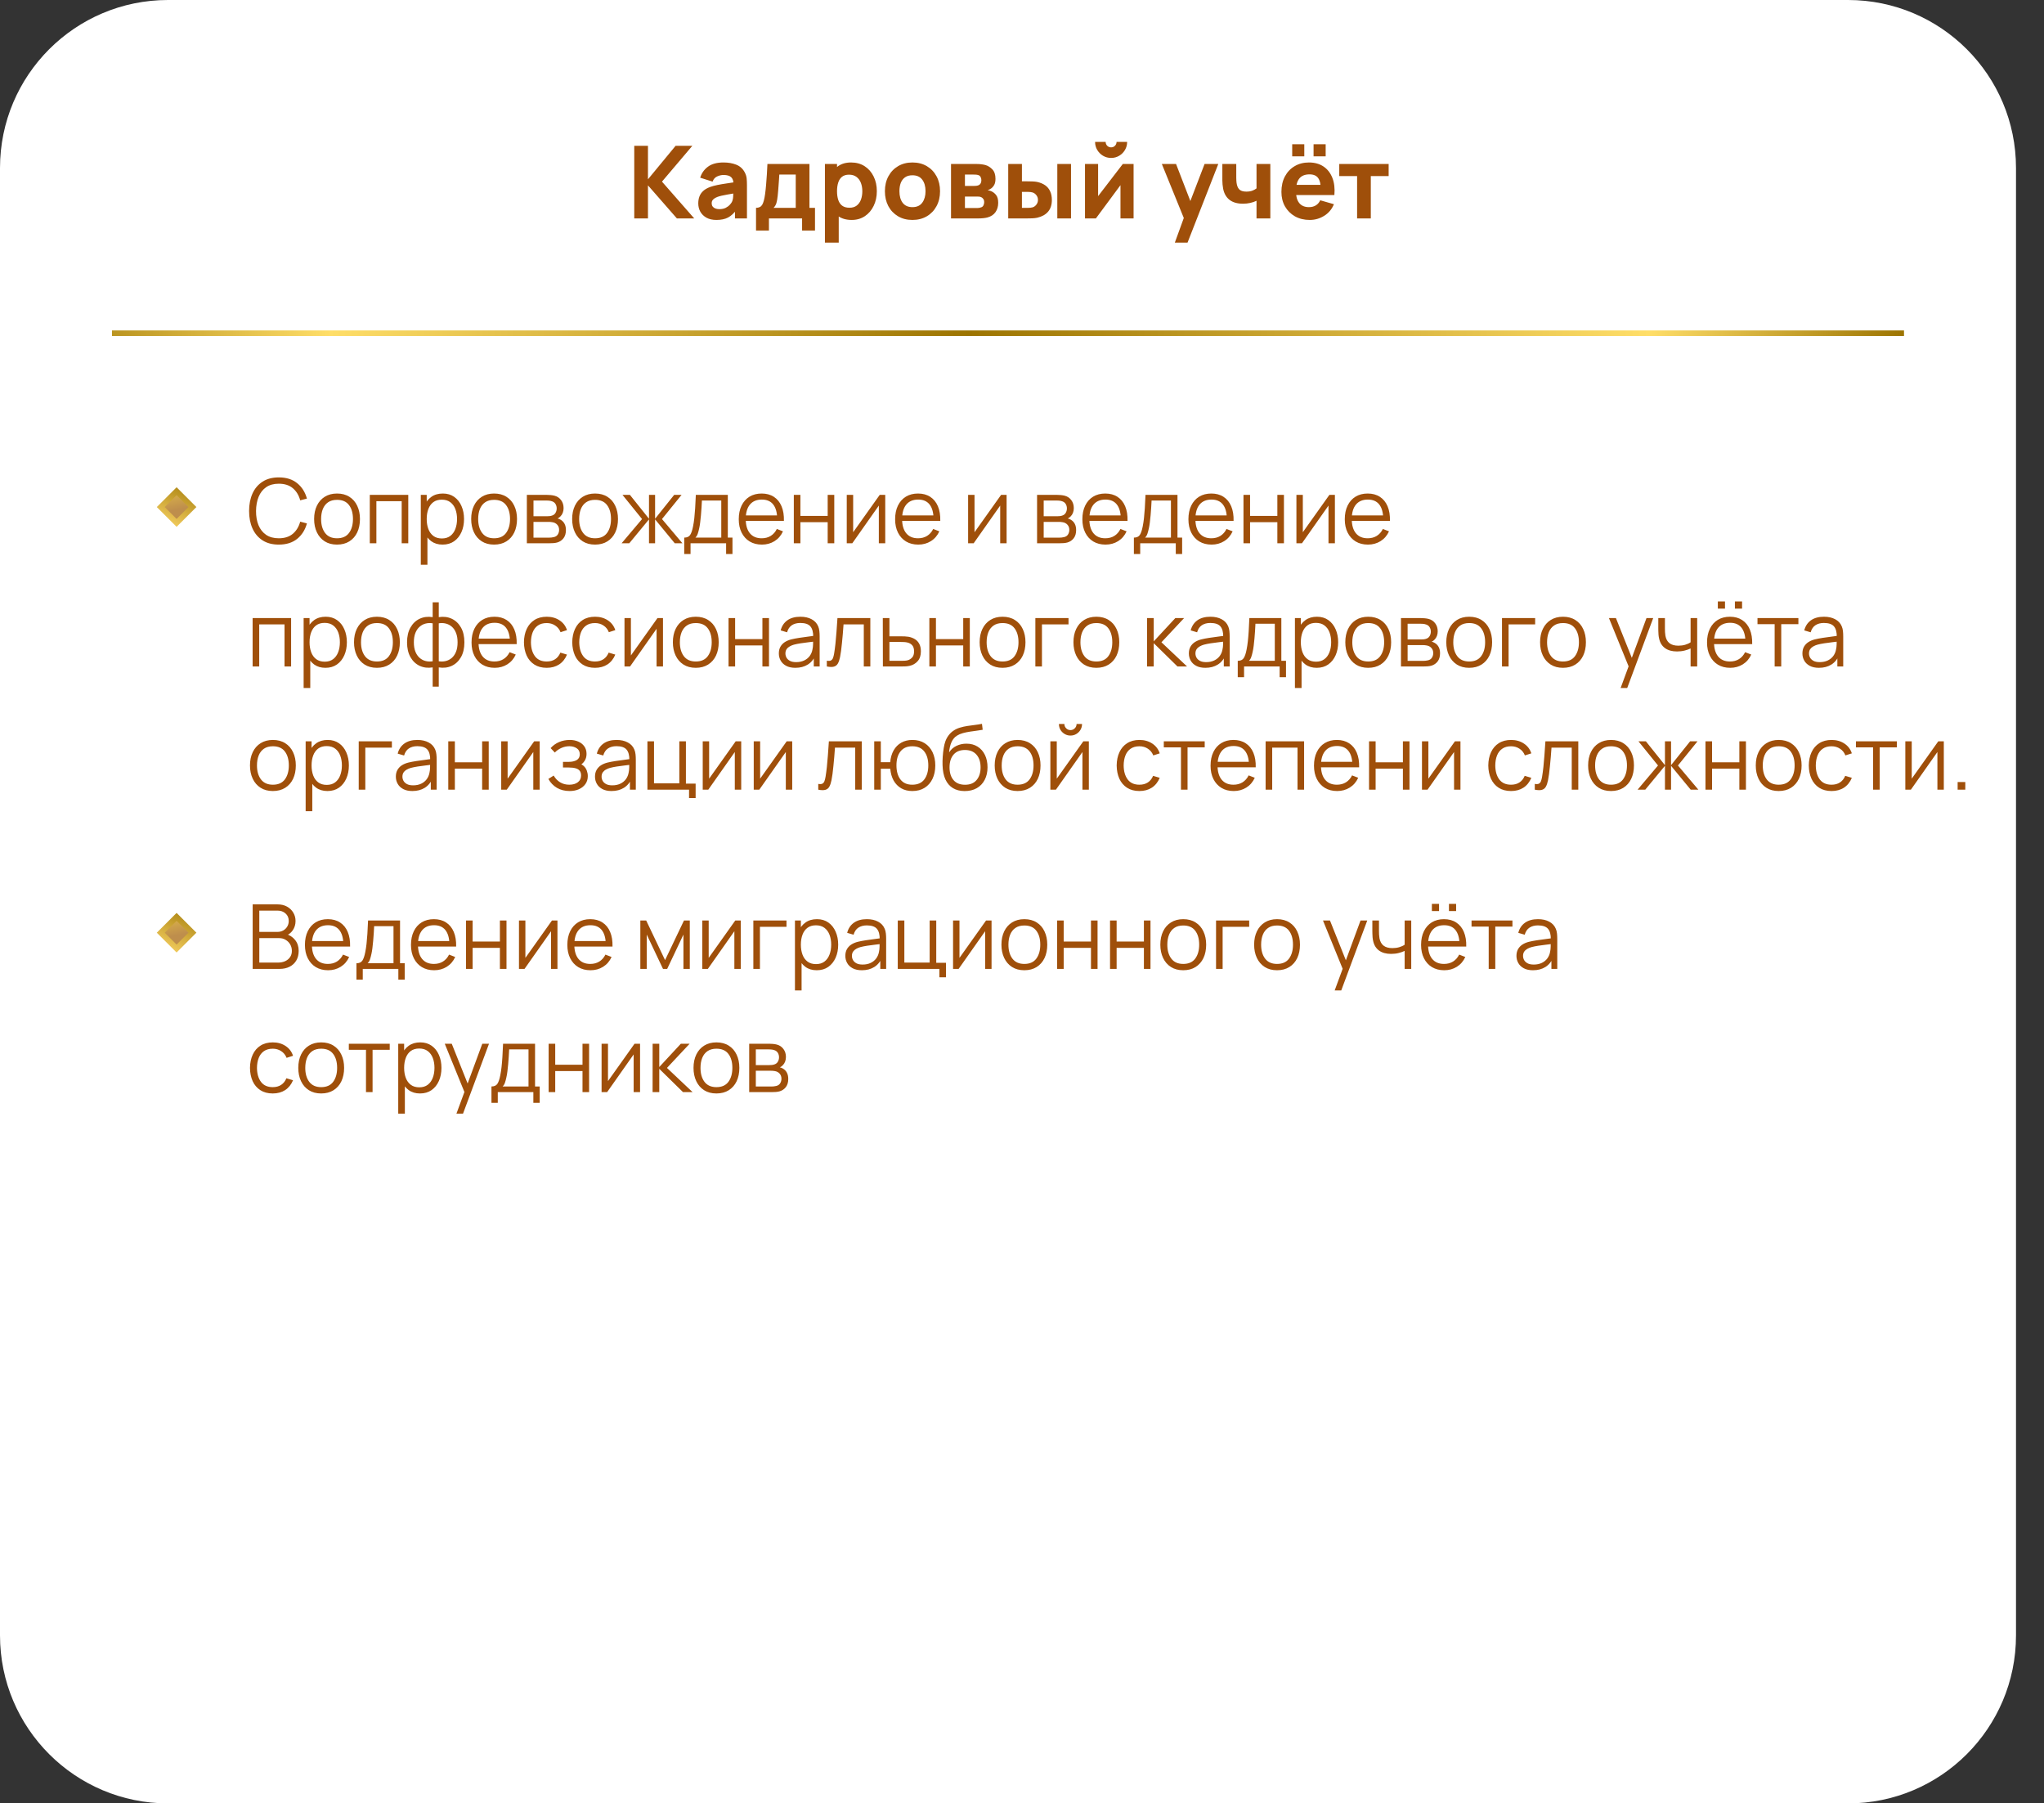
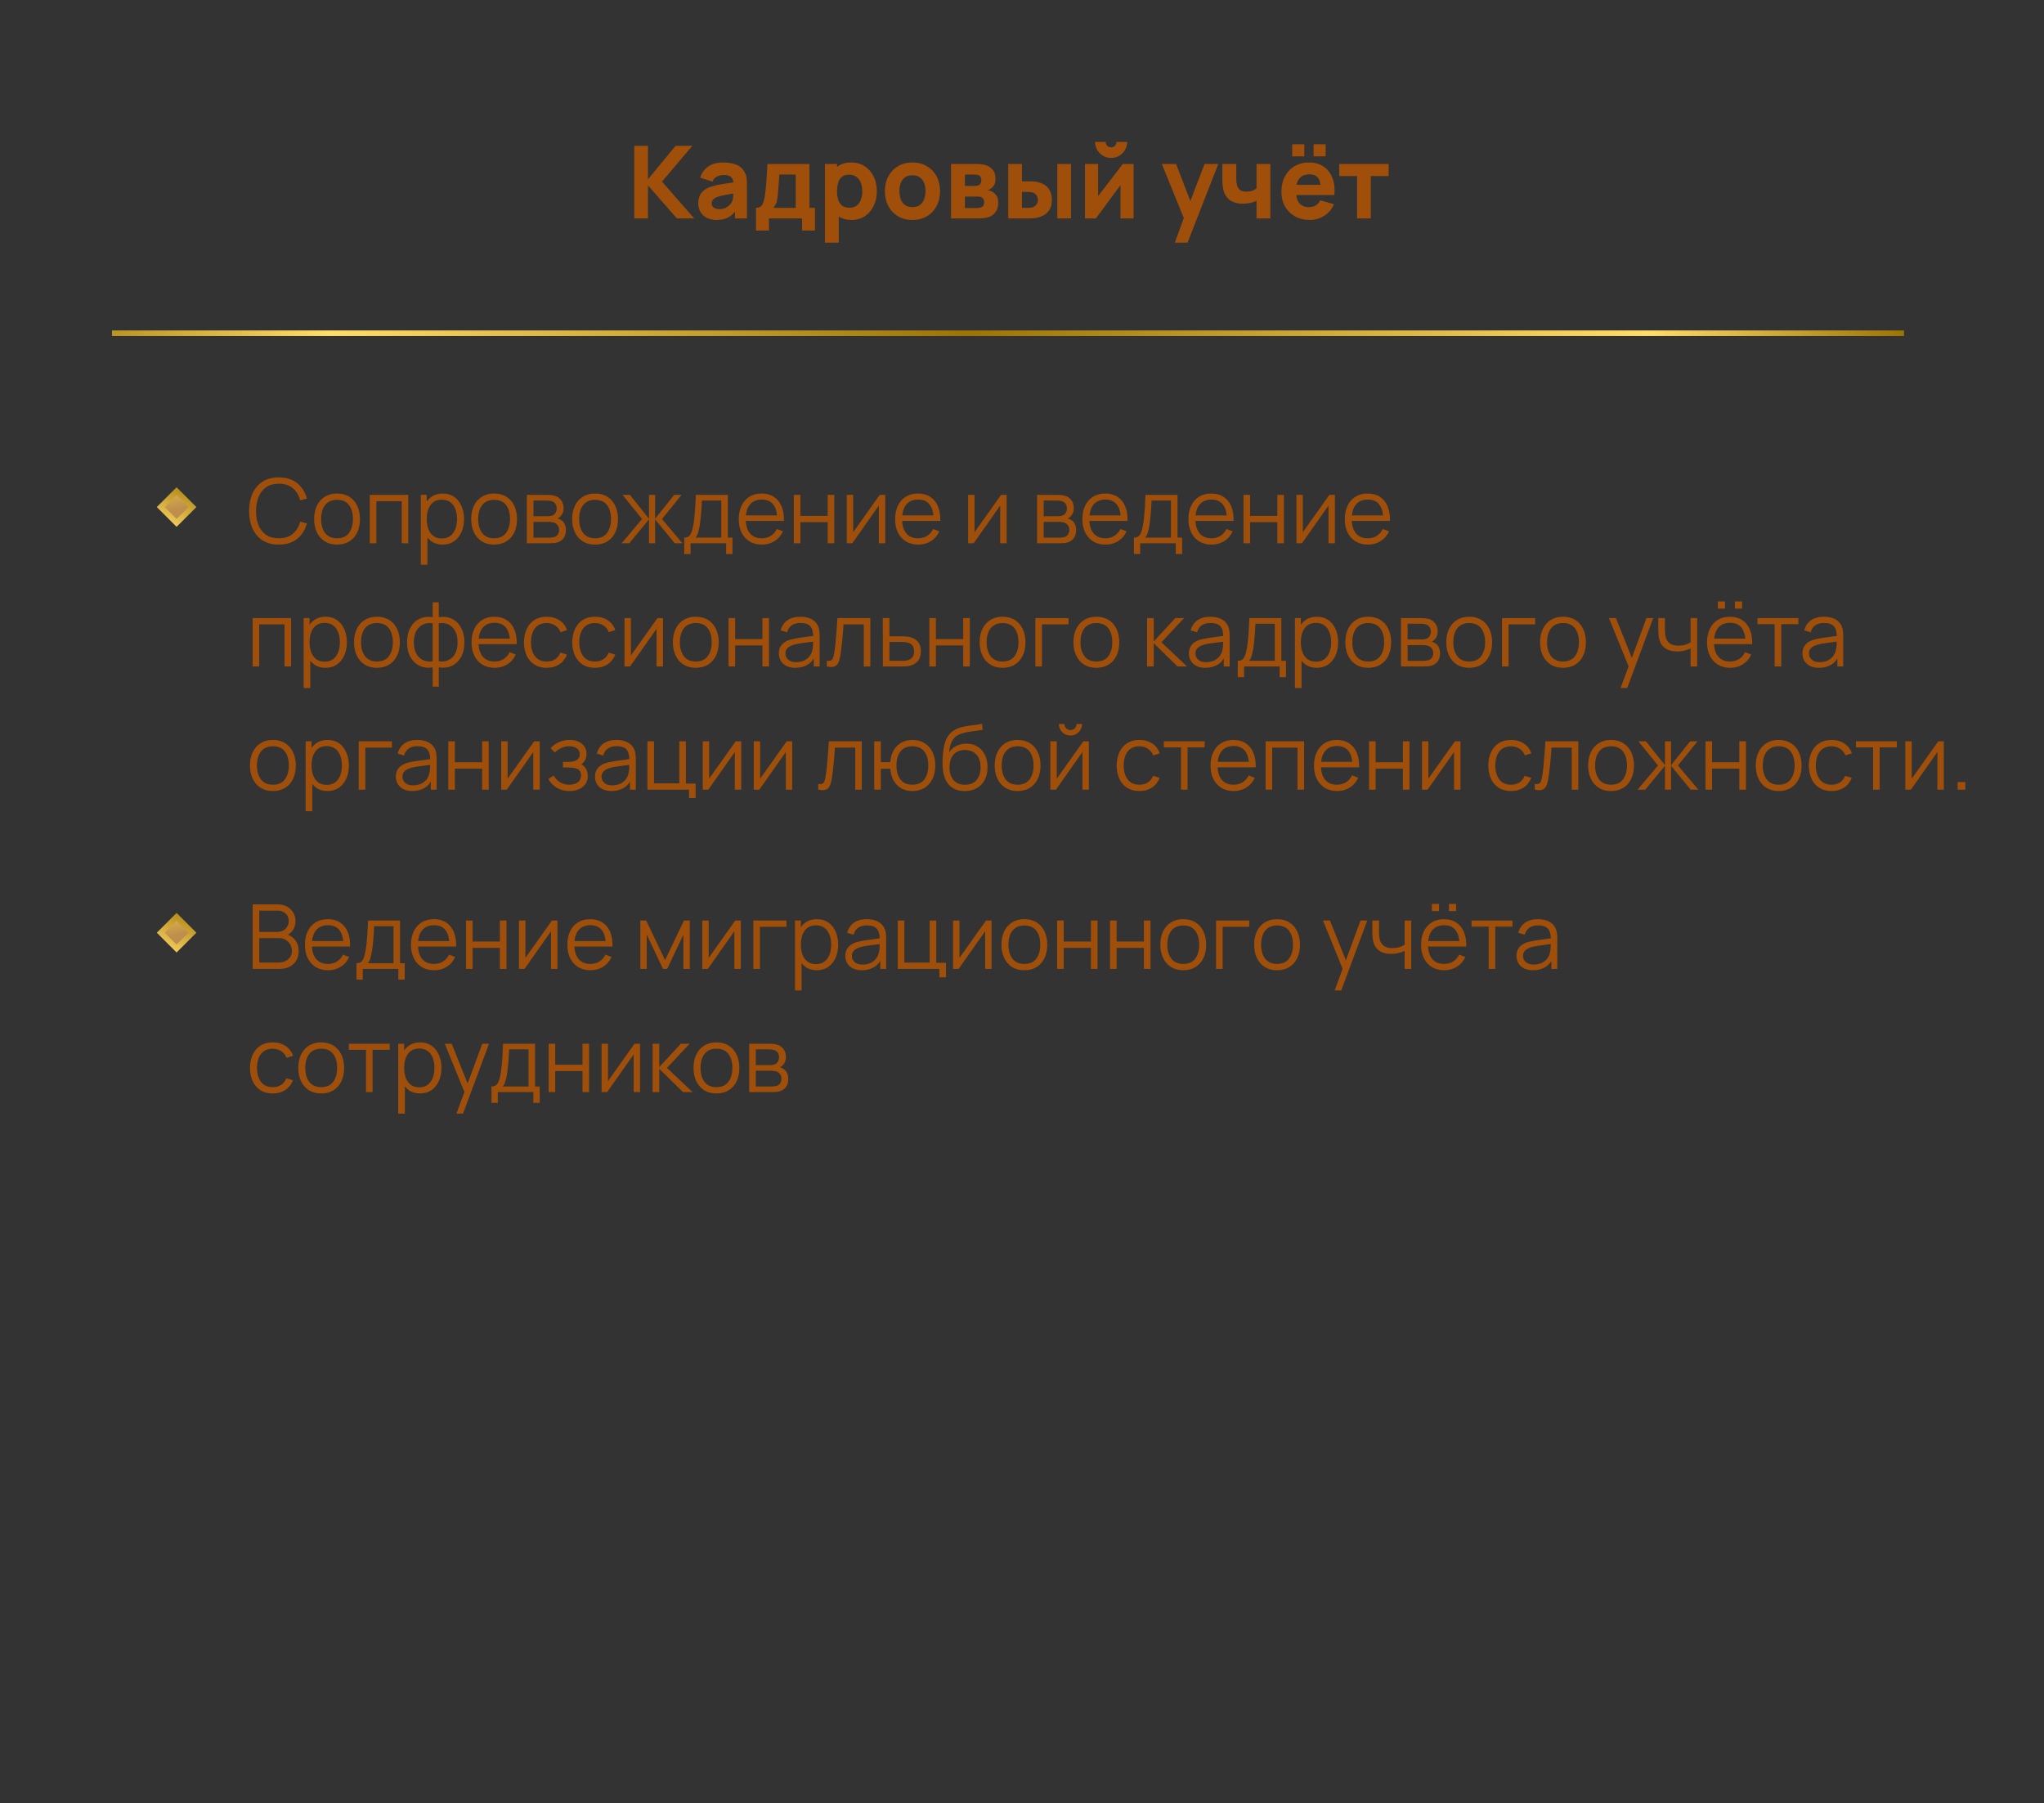
<svg xmlns="http://www.w3.org/2000/svg" width="365" height="322" viewBox="0 0 365 322" fill="none">
  <rect x="0" y="0" width="365" height="322" fill="#333333" stroke="none" />
-   <path d="M0 30C0 13.431 13.431 0 30 0H330C346.569 0 360 13.431 360 30V292C360 308.569 346.569 322 330 322H30C13.431 322 0 308.569 0 292V30Z" fill="white" />
  <path d="M49.784 97.24C48.637 97.24 47.669 96.987 46.88 96.48C46.091 95.968 45.493 95.261 45.088 94.36C44.683 93.459 44.48 92.419 44.48 91.24C44.48 90.061 44.683 89.021 45.088 88.12C45.493 87.219 46.091 86.515 46.88 86.008C47.669 85.496 48.637 85.24 49.784 85.24C51.123 85.24 52.216 85.584 53.064 86.272C53.912 86.955 54.493 87.872 54.808 89.024L53.608 89.336C53.363 88.424 52.923 87.701 52.288 87.168C51.653 86.635 50.819 86.368 49.784 86.368C48.883 86.368 48.133 86.573 47.536 86.984C46.939 87.395 46.488 87.968 46.184 88.704C45.885 89.435 45.731 90.28 45.72 91.24C45.715 92.2 45.861 93.045 46.16 93.776C46.464 94.507 46.917 95.08 47.52 95.496C48.128 95.907 48.883 96.112 49.784 96.112C50.819 96.112 51.653 95.845 52.288 95.312C52.923 94.773 53.363 94.051 53.608 93.144L54.808 93.456C54.493 94.608 53.912 95.528 53.064 96.216C52.216 96.899 51.123 97.24 49.784 97.24ZM60.181 97.24C59.322 97.24 58.589 97.045 57.981 96.656C57.373 96.267 56.907 95.728 56.581 95.04C56.256 94.352 56.093 93.563 56.093 92.672C56.093 91.765 56.258 90.971 56.589 90.288C56.92 89.605 57.389 89.075 57.997 88.696C58.611 88.312 59.339 88.12 60.181 88.12C61.045 88.12 61.781 88.315 62.389 88.704C63.002 89.088 63.469 89.624 63.789 90.312C64.115 90.995 64.277 91.781 64.277 92.672C64.277 93.579 64.115 94.376 63.789 95.064C63.464 95.747 62.995 96.28 62.381 96.664C61.768 97.048 61.035 97.24 60.181 97.24ZM60.181 96.112C61.141 96.112 61.856 95.795 62.325 95.16C62.794 94.52 63.029 93.691 63.029 92.672C63.029 91.627 62.792 90.795 62.317 90.176C61.848 89.557 61.136 89.248 60.181 89.248C59.536 89.248 59.002 89.395 58.581 89.688C58.165 89.976 57.853 90.379 57.645 90.896C57.443 91.408 57.341 92 57.341 92.672C57.341 93.712 57.581 94.547 58.061 95.176C58.541 95.8 59.248 96.112 60.181 96.112ZM66.034 97V88.36H72.906V97H71.73V89.488H67.21V97H66.034ZM79.031 97.24C78.237 97.24 77.565 97.04 77.015 96.64C76.466 96.235 76.05 95.688 75.767 95C75.485 94.307 75.343 93.531 75.343 92.672C75.343 91.797 75.485 91.019 75.767 90.336C76.055 89.648 76.477 89.107 77.031 88.712C77.586 88.317 78.269 88.12 79.079 88.12C79.869 88.12 80.546 88.32 81.111 88.72C81.677 89.12 82.109 89.664 82.407 90.352C82.711 91.04 82.863 91.813 82.863 92.672C82.863 93.536 82.711 94.312 82.407 95C82.103 95.688 81.666 96.235 81.095 96.64C80.525 97.04 79.837 97.24 79.031 97.24ZM75.143 100.84V88.36H76.199V94.864H76.327V100.84H75.143ZM78.911 96.144C79.514 96.144 80.015 95.992 80.415 95.688C80.815 95.384 81.114 94.971 81.311 94.448C81.514 93.92 81.615 93.328 81.615 92.672C81.615 92.021 81.517 91.435 81.319 90.912C81.122 90.389 80.821 89.976 80.415 89.672C80.015 89.368 79.506 89.216 78.887 89.216C78.285 89.216 77.783 89.363 77.383 89.656C76.989 89.949 76.693 90.357 76.495 90.88C76.298 91.397 76.199 91.995 76.199 92.672C76.199 93.339 76.298 93.936 76.495 94.464C76.693 94.987 76.991 95.397 77.391 95.696C77.791 95.995 78.298 96.144 78.911 96.144ZM88.228 97.24C87.369 97.24 86.636 97.045 86.028 96.656C85.42 96.267 84.953 95.728 84.628 95.04C84.303 94.352 84.14 93.563 84.14 92.672C84.14 91.765 84.305 90.971 84.636 90.288C84.967 89.605 85.436 89.075 86.044 88.696C86.657 88.312 87.385 88.12 88.228 88.12C89.092 88.12 89.828 88.315 90.436 88.704C91.049 89.088 91.516 89.624 91.836 90.312C92.161 90.995 92.324 91.781 92.324 92.672C92.324 93.579 92.161 94.376 91.836 95.064C91.511 95.747 91.041 96.28 90.428 96.664C89.815 97.048 89.081 97.24 88.228 97.24ZM88.228 96.112C89.188 96.112 89.903 95.795 90.372 95.16C90.841 94.52 91.076 93.691 91.076 92.672C91.076 91.627 90.839 90.795 90.364 90.176C89.895 89.557 89.183 89.248 88.228 89.248C87.583 89.248 87.049 89.395 86.628 89.688C86.212 89.976 85.9 90.379 85.692 90.896C85.489 91.408 85.388 92 85.388 92.672C85.388 93.712 85.628 94.547 86.108 95.176C86.588 95.8 87.295 96.112 88.228 96.112ZM94.081 97V88.36H97.641C97.822 88.36 98.041 88.371 98.297 88.392C98.558 88.413 98.801 88.453 99.025 88.512C99.51 88.64 99.899 88.901 100.193 89.296C100.491 89.691 100.641 90.165 100.641 90.72C100.641 91.029 100.593 91.307 100.497 91.552C100.406 91.792 100.275 92 100.105 92.176C100.025 92.267 99.937 92.347 99.841 92.416C99.745 92.48 99.651 92.533 99.561 92.576C99.731 92.608 99.915 92.683 100.113 92.8C100.422 92.981 100.657 93.227 100.817 93.536C100.977 93.84 101.057 94.211 101.057 94.648C101.057 95.24 100.915 95.723 100.633 96.096C100.35 96.469 99.971 96.725 99.497 96.864C99.283 96.923 99.051 96.96 98.801 96.976C98.555 96.992 98.323 97 98.105 97H94.081ZM95.265 96H98.049C98.161 96 98.302 95.992 98.473 95.976C98.643 95.955 98.795 95.928 98.929 95.896C99.243 95.816 99.473 95.656 99.617 95.416C99.766 95.171 99.841 94.904 99.841 94.616C99.841 94.237 99.729 93.928 99.505 93.688C99.286 93.443 98.993 93.293 98.625 93.24C98.502 93.213 98.374 93.197 98.241 93.192C98.107 93.187 97.987 93.184 97.881 93.184H95.265V96ZM95.265 92.176H97.681C97.819 92.176 97.974 92.168 98.145 92.152C98.321 92.131 98.473 92.096 98.601 92.048C98.878 91.952 99.081 91.787 99.209 91.552C99.342 91.317 99.409 91.061 99.409 90.784C99.409 90.48 99.337 90.213 99.193 89.984C99.054 89.755 98.843 89.595 98.561 89.504C98.369 89.435 98.161 89.395 97.937 89.384C97.718 89.373 97.579 89.368 97.521 89.368H95.265V92.176ZM106.259 97.24C105.401 97.24 104.667 97.045 104.059 96.656C103.451 96.267 102.985 95.728 102.659 95.04C102.334 94.352 102.171 93.563 102.171 92.672C102.171 91.765 102.337 90.971 102.667 90.288C102.998 89.605 103.467 89.075 104.075 88.696C104.689 88.312 105.417 88.12 106.259 88.12C107.123 88.12 107.859 88.315 108.467 88.704C109.081 89.088 109.547 89.624 109.867 90.312C110.193 90.995 110.355 91.781 110.355 92.672C110.355 93.579 110.193 94.376 109.867 95.064C109.542 95.747 109.073 96.28 108.459 96.664C107.846 97.048 107.113 97.24 106.259 97.24ZM106.259 96.112C107.219 96.112 107.934 95.795 108.403 95.16C108.873 94.52 109.107 93.691 109.107 92.672C109.107 91.627 108.87 90.795 108.395 90.176C107.926 89.557 107.214 89.248 106.259 89.248C105.614 89.248 105.081 89.395 104.659 89.688C104.243 89.976 103.931 90.379 103.723 90.896C103.521 91.408 103.419 92 103.419 92.672C103.419 93.712 103.659 94.547 104.139 95.176C104.619 95.8 105.326 96.112 106.259 96.112ZM111.004 97L114.652 92.68L111.156 88.36H112.484L115.892 92.624V88.36H116.98V92.624L120.388 88.36H121.708L118.212 92.68L121.86 97H120.492L116.98 92.736V97H115.892V92.736L112.372 97H111.004ZM122.183 98.92V95.992C122.674 95.992 123.026 95.835 123.239 95.52C123.452 95.2 123.626 94.691 123.759 93.992C123.85 93.539 123.924 93.051 123.983 92.528C124.042 92.005 124.092 91.408 124.135 90.736C124.178 90.059 124.218 89.267 124.255 88.36H129.967V95.992H130.799V98.92H129.663V97H123.311V98.92H122.183ZM124.175 95.992H128.799V89.368H125.343C125.327 89.773 125.303 90.203 125.271 90.656C125.244 91.109 125.21 91.563 125.167 92.016C125.13 92.469 125.084 92.896 125.031 93.296C124.983 93.691 124.924 94.037 124.855 94.336C124.775 94.72 124.687 95.048 124.591 95.32C124.5 95.592 124.362 95.816 124.175 95.992ZM136.057 97.24C135.215 97.24 134.484 97.053 133.865 96.68C133.252 96.307 132.775 95.781 132.433 95.104C132.092 94.427 131.921 93.632 131.921 92.72C131.921 91.776 132.089 90.96 132.425 90.272C132.761 89.584 133.233 89.053 133.841 88.68C134.455 88.307 135.177 88.12 136.009 88.12C136.863 88.12 137.591 88.317 138.193 88.712C138.796 89.101 139.252 89.661 139.561 90.392C139.871 91.123 140.012 91.995 139.985 93.008H138.785V92.592C138.764 91.472 138.521 90.627 138.057 90.056C137.599 89.485 136.927 89.2 136.041 89.2C135.113 89.2 134.401 89.501 133.905 90.104C133.415 90.707 133.169 91.565 133.169 92.68C133.169 93.768 133.415 94.613 133.905 95.216C134.401 95.813 135.103 96.112 136.009 96.112C136.628 96.112 137.167 95.971 137.625 95.688C138.089 95.4 138.455 94.987 138.721 94.448L139.817 94.872C139.476 95.624 138.972 96.208 138.305 96.624C137.644 97.035 136.895 97.24 136.057 97.24ZM132.753 93.008V92.024H139.353V93.008H132.753ZM141.753 97V88.36H142.929V92.112H147.801V88.36H148.977V97H147.801V93.24H142.929V97H141.753ZM158.078 88.36V97H156.934V90.272L152.198 97H151.206V88.36H152.35V95.032L157.094 88.36H158.078ZM163.979 97.24C163.136 97.24 162.406 97.053 161.787 96.68C161.174 96.307 160.696 95.781 160.355 95.104C160.014 94.427 159.843 93.632 159.843 92.72C159.843 91.776 160.011 90.96 160.347 90.272C160.683 89.584 161.155 89.053 161.763 88.68C162.376 88.307 163.099 88.12 163.931 88.12C164.784 88.12 165.512 88.317 166.115 88.712C166.718 89.101 167.174 89.661 167.483 90.392C167.792 91.123 167.934 91.995 167.907 93.008H166.707V92.592C166.686 91.472 166.443 90.627 165.979 90.056C165.52 89.485 164.848 89.2 163.963 89.2C163.035 89.2 162.323 89.501 161.827 90.104C161.336 90.707 161.091 91.565 161.091 92.68C161.091 93.768 161.336 94.613 161.827 95.216C162.323 95.813 163.024 96.112 163.931 96.112C164.55 96.112 165.088 95.971 165.547 95.688C166.011 95.4 166.376 94.987 166.643 94.448L167.739 94.872C167.398 95.624 166.894 96.208 166.227 96.624C165.566 97.035 164.816 97.24 163.979 97.24ZM160.675 93.008V92.024H167.275V93.008H160.675ZM179.75 88.36V97H178.606V90.272L173.87 97H172.878V88.36H174.022V95.032L178.766 88.36H179.75ZM185.19 97V88.36H188.75C188.931 88.36 189.15 88.371 189.406 88.392C189.667 88.413 189.91 88.453 190.134 88.512C190.619 88.64 191.009 88.901 191.302 89.296C191.601 89.691 191.75 90.165 191.75 90.72C191.75 91.029 191.702 91.307 191.606 91.552C191.515 91.792 191.385 92 191.214 92.176C191.134 92.267 191.046 92.347 190.95 92.416C190.854 92.48 190.761 92.533 190.67 92.576C190.841 92.608 191.025 92.683 191.222 92.8C191.531 92.981 191.766 93.227 191.926 93.536C192.086 93.84 192.166 94.211 192.166 94.648C192.166 95.24 192.025 95.723 191.742 96.096C191.459 96.469 191.081 96.725 190.606 96.864C190.393 96.923 190.161 96.96 189.91 96.976C189.665 96.992 189.433 97 189.214 97H185.19ZM186.374 96H189.158C189.27 96 189.411 95.992 189.582 95.976C189.753 95.955 189.905 95.928 190.038 95.896C190.353 95.816 190.582 95.656 190.726 95.416C190.875 95.171 190.95 94.904 190.95 94.616C190.95 94.237 190.838 93.928 190.614 93.688C190.395 93.443 190.102 93.293 189.734 93.24C189.611 93.213 189.483 93.197 189.35 93.192C189.217 93.187 189.097 93.184 188.99 93.184H186.374V96ZM186.374 92.176H188.79C188.929 92.176 189.083 92.168 189.254 92.152C189.43 92.131 189.582 92.096 189.71 92.048C189.987 91.952 190.19 91.787 190.318 91.552C190.451 91.317 190.518 91.061 190.518 90.784C190.518 90.48 190.446 90.213 190.302 89.984C190.163 89.755 189.953 89.595 189.67 89.504C189.478 89.435 189.27 89.395 189.046 89.384C188.827 89.373 188.689 89.368 188.63 89.368H186.374V92.176ZM197.417 97.24C196.574 97.24 195.843 97.053 195.225 96.68C194.611 96.307 194.134 95.781 193.793 95.104C193.451 94.427 193.281 93.632 193.281 92.72C193.281 91.776 193.449 90.96 193.785 90.272C194.121 89.584 194.593 89.053 195.201 88.68C195.814 88.307 196.537 88.12 197.369 88.12C198.222 88.12 198.95 88.317 199.553 88.712C200.155 89.101 200.611 89.661 200.921 90.392C201.23 91.123 201.371 91.995 201.345 93.008H200.145V92.592C200.123 91.472 199.881 90.627 199.417 90.056C198.958 89.485 198.286 89.2 197.401 89.2C196.473 89.2 195.761 89.501 195.265 90.104C194.774 90.707 194.529 91.565 194.529 92.68C194.529 93.768 194.774 94.613 195.265 95.216C195.761 95.813 196.462 96.112 197.369 96.112C197.987 96.112 198.526 95.971 198.985 95.688C199.449 95.4 199.814 94.987 200.081 94.448L201.177 94.872C200.835 95.624 200.331 96.208 199.665 96.624C199.003 97.035 198.254 97.24 197.417 97.24ZM194.113 93.008V92.024H200.713V93.008H194.113ZM202.48 98.92V95.992C202.971 95.992 203.323 95.835 203.536 95.52C203.749 95.2 203.923 94.691 204.056 93.992C204.147 93.539 204.221 93.051 204.28 92.528C204.339 92.005 204.389 91.408 204.432 90.736C204.475 90.059 204.515 89.267 204.552 88.36H210.264V95.992H211.096V98.92H209.96V97H203.608V98.92H202.48ZM204.472 95.992H209.096V89.368H205.64C205.624 89.773 205.6 90.203 205.568 90.656C205.541 91.109 205.507 91.563 205.464 92.016C205.427 92.469 205.381 92.896 205.328 93.296C205.28 93.691 205.221 94.037 205.152 94.336C205.072 94.72 204.984 95.048 204.888 95.32C204.797 95.592 204.659 95.816 204.472 95.992ZM216.354 97.24C215.511 97.24 214.781 97.053 214.162 96.68C213.549 96.307 213.071 95.781 212.73 95.104C212.389 94.427 212.218 93.632 212.218 92.72C212.218 91.776 212.386 90.96 212.722 90.272C213.058 89.584 213.53 89.053 214.138 88.68C214.751 88.307 215.474 88.12 216.306 88.12C217.159 88.12 217.887 88.317 218.49 88.712C219.093 89.101 219.549 89.661 219.858 90.392C220.167 91.123 220.309 91.995 220.282 93.008H219.082V92.592C219.061 91.472 218.818 90.627 218.354 90.056C217.895 89.485 217.223 89.2 216.338 89.2C215.41 89.2 214.698 89.501 214.202 90.104C213.711 90.707 213.466 91.565 213.466 92.68C213.466 93.768 213.711 94.613 214.202 95.216C214.698 95.813 215.399 96.112 216.306 96.112C216.925 96.112 217.463 95.971 217.922 95.688C218.386 95.4 218.751 94.987 219.018 94.448L220.114 94.872C219.773 95.624 219.269 96.208 218.602 96.624C217.941 97.035 217.191 97.24 216.354 97.24ZM213.05 93.008V92.024H219.65V93.008H213.05ZM222.05 97V88.36H223.226V92.112H228.098V88.36H229.274V97H228.098V93.24H223.226V97H222.05ZM238.375 88.36V97H237.231V90.272L232.495 97H231.503V88.36H232.647V95.032L237.391 88.36H238.375ZM244.276 97.24C243.433 97.24 242.703 97.053 242.084 96.68C241.471 96.307 240.993 95.781 240.652 95.104C240.311 94.427 240.14 93.632 240.14 92.72C240.14 91.776 240.308 90.96 240.644 90.272C240.98 89.584 241.452 89.053 242.06 88.68C242.673 88.307 243.396 88.12 244.228 88.12C245.081 88.12 245.809 88.317 246.412 88.712C247.015 89.101 247.471 89.661 247.78 90.392C248.089 91.123 248.231 91.995 248.204 93.008H247.004V92.592C246.983 91.472 246.74 90.627 246.276 90.056C245.817 89.485 245.145 89.2 244.26 89.2C243.332 89.2 242.62 89.501 242.124 90.104C241.633 90.707 241.388 91.565 241.388 92.68C241.388 93.768 241.633 94.613 242.124 95.216C242.62 95.813 243.321 96.112 244.228 96.112C244.847 96.112 245.385 95.971 245.844 95.688C246.308 95.4 246.673 94.987 246.94 94.448L248.036 94.872C247.695 95.624 247.191 96.208 246.524 96.624C245.863 97.035 245.113 97.24 244.276 97.24ZM240.972 93.008V92.024H247.572V93.008H240.972ZM45.112 119V110.36H51.984V119H50.808V111.488H46.288V119H45.112ZM58.109 119.24C57.315 119.24 56.643 119.04 56.093 118.64C55.544 118.235 55.128 117.688 54.845 117C54.563 116.307 54.421 115.531 54.421 114.672C54.421 113.797 54.563 113.019 54.845 112.336C55.133 111.648 55.555 111.107 56.109 110.712C56.664 110.317 57.347 110.12 58.157 110.12C58.947 110.12 59.624 110.32 60.189 110.72C60.755 111.12 61.187 111.664 61.485 112.352C61.789 113.04 61.941 113.813 61.941 114.672C61.941 115.536 61.789 116.312 61.485 117C61.181 117.688 60.744 118.235 60.173 118.64C59.603 119.04 58.915 119.24 58.109 119.24ZM54.221 122.84V110.36H55.277V116.864H55.405V122.84H54.221ZM57.989 118.144C58.592 118.144 59.093 117.992 59.493 117.688C59.893 117.384 60.192 116.971 60.389 116.448C60.592 115.92 60.693 115.328 60.693 114.672C60.693 114.021 60.595 113.435 60.397 112.912C60.2 112.389 59.899 111.976 59.493 111.672C59.093 111.368 58.584 111.216 57.965 111.216C57.363 111.216 56.861 111.363 56.461 111.656C56.067 111.949 55.771 112.357 55.573 112.88C55.376 113.397 55.277 113.995 55.277 114.672C55.277 115.339 55.376 115.936 55.573 116.464C55.771 116.987 56.069 117.397 56.469 117.696C56.869 117.995 57.376 118.144 57.989 118.144ZM67.306 119.24C66.448 119.24 65.714 119.045 65.106 118.656C64.498 118.267 64.031 117.728 63.706 117.04C63.381 116.352 63.218 115.563 63.218 114.672C63.218 113.765 63.383 112.971 63.714 112.288C64.045 111.605 64.514 111.075 65.122 110.696C65.736 110.312 66.463 110.12 67.306 110.12C68.17 110.12 68.906 110.315 69.514 110.704C70.127 111.088 70.594 111.624 70.914 112.312C71.24 112.995 71.402 113.781 71.402 114.672C71.402 115.579 71.24 116.376 70.914 117.064C70.589 117.747 70.12 118.28 69.506 118.664C68.893 119.048 68.159 119.24 67.306 119.24ZM67.306 118.112C68.266 118.112 68.981 117.795 69.45 117.16C69.919 116.52 70.154 115.691 70.154 114.672C70.154 113.627 69.917 112.795 69.442 112.176C68.973 111.557 68.261 111.248 67.306 111.248C66.661 111.248 66.127 111.395 65.706 111.688C65.29 111.976 64.978 112.379 64.77 112.896C64.567 113.408 64.466 114 64.466 114.672C64.466 115.712 64.706 116.547 65.186 117.176C65.666 117.8 66.373 118.112 67.306 118.112ZM77.263 122.6V119.168C76.42 119.301 75.652 119.211 74.959 118.896C74.266 118.576 73.713 118.059 73.303 117.344C72.892 116.629 72.687 115.744 72.687 114.688C72.687 113.632 72.892 112.747 73.303 112.032C73.713 111.312 74.266 110.792 74.959 110.472C75.652 110.152 76.42 110.059 77.263 110.192V107.544H78.351V110.192C79.194 110.059 79.962 110.152 80.655 110.472C81.348 110.792 81.9 111.312 82.311 112.032C82.722 112.747 82.927 113.632 82.927 114.688C82.927 115.744 82.722 116.629 82.311 117.344C81.9 118.059 81.348 118.576 80.655 118.896C79.962 119.211 79.194 119.301 78.351 119.168V122.6H77.263ZM77.263 118.072V111.296C76.831 111.221 76.415 111.235 76.015 111.336C75.615 111.432 75.255 111.621 74.935 111.904C74.615 112.181 74.362 112.552 74.175 113.016C73.993 113.475 73.903 114.032 73.903 114.688C73.903 115.344 73.996 115.904 74.183 116.368C74.37 116.827 74.623 117.195 74.943 117.472C75.263 117.749 75.623 117.936 76.023 118.032C76.423 118.128 76.836 118.141 77.263 118.072ZM78.351 118.072C78.778 118.141 79.191 118.128 79.591 118.032C79.991 117.936 80.351 117.752 80.671 117.48C80.991 117.203 81.244 116.835 81.431 116.376C81.618 115.912 81.711 115.349 81.711 114.688C81.711 114.027 81.618 113.467 81.431 113.008C81.249 112.544 80.999 112.173 80.679 111.896C80.359 111.619 79.999 111.432 79.599 111.336C79.199 111.235 78.783 111.221 78.351 111.296V118.072ZM88.338 119.24C87.496 119.24 86.765 119.053 86.147 118.68C85.533 118.307 85.056 117.781 84.715 117.104C84.373 116.427 84.203 115.632 84.203 114.72C84.203 113.776 84.371 112.96 84.707 112.272C85.043 111.584 85.514 111.053 86.123 110.68C86.736 110.307 87.459 110.12 88.29 110.12C89.144 110.12 89.872 110.317 90.475 110.712C91.077 111.101 91.533 111.661 91.843 112.392C92.152 113.123 92.293 113.995 92.266 115.008H91.067V114.592C91.045 113.472 90.802 112.627 90.338 112.056C89.88 111.485 89.208 111.2 88.323 111.2C87.394 111.2 86.683 111.501 86.186 112.104C85.696 112.707 85.451 113.565 85.451 114.68C85.451 115.768 85.696 116.613 86.186 117.216C86.683 117.813 87.384 118.112 88.29 118.112C88.909 118.112 89.448 117.971 89.906 117.688C90.371 117.4 90.736 116.987 91.002 116.448L92.099 116.872C91.757 117.624 91.253 118.208 90.587 118.624C89.925 119.035 89.176 119.24 88.338 119.24ZM85.034 115.008V114.024H91.635V115.008H85.034ZM97.626 119.24C96.757 119.24 96.02 119.045 95.418 118.656C94.815 118.267 94.356 117.731 94.042 117.048C93.733 116.36 93.573 115.571 93.562 114.68C93.573 113.773 93.738 112.979 94.058 112.296C94.378 111.608 94.839 111.075 95.442 110.696C96.044 110.312 96.775 110.12 97.634 110.12C98.508 110.12 99.269 110.333 99.914 110.76C100.565 111.187 101.01 111.771 101.25 112.512L100.098 112.88C99.895 112.363 99.573 111.963 99.13 111.68C98.692 111.392 98.191 111.248 97.626 111.248C96.991 111.248 96.466 111.395 96.05 111.688C95.634 111.976 95.325 112.379 95.122 112.896C94.919 113.413 94.815 114.008 94.81 114.68C94.82 115.715 95.061 116.547 95.53 117.176C95.999 117.8 96.698 118.112 97.626 118.112C98.213 118.112 98.711 117.979 99.122 117.712C99.538 117.44 99.853 117.045 100.066 116.528L101.25 116.88C100.93 117.648 100.461 118.235 99.842 118.64C99.223 119.04 98.484 119.24 97.626 119.24ZM106.251 119.24C105.382 119.24 104.646 119.045 104.043 118.656C103.44 118.267 102.982 117.731 102.667 117.048C102.358 116.36 102.198 115.571 102.187 114.68C102.198 113.773 102.363 112.979 102.683 112.296C103.003 111.608 103.464 111.075 104.067 110.696C104.67 110.312 105.4 110.12 106.259 110.12C107.134 110.12 107.894 110.333 108.539 110.76C109.19 111.187 109.635 111.771 109.875 112.512L108.723 112.88C108.52 112.363 108.198 111.963 107.755 111.68C107.318 111.392 106.816 111.248 106.251 111.248C105.616 111.248 105.091 111.395 104.675 111.688C104.259 111.976 103.95 112.379 103.747 112.896C103.544 113.413 103.44 114.008 103.435 114.68C103.446 115.715 103.686 116.547 104.155 117.176C104.624 117.8 105.323 118.112 106.251 118.112C106.838 118.112 107.336 117.979 107.747 117.712C108.163 117.44 108.478 117.045 108.691 116.528L109.875 116.88C109.555 117.648 109.086 118.235 108.467 118.64C107.848 119.04 107.11 119.24 106.251 119.24ZM118.39 110.36V119H117.246V112.272L112.51 119H111.518V110.36H112.662V117.032L117.406 110.36H118.39ZM124.244 119.24C123.385 119.24 122.652 119.045 122.044 118.656C121.436 118.267 120.969 117.728 120.644 117.04C120.318 116.352 120.156 115.563 120.156 114.672C120.156 113.765 120.321 112.971 120.652 112.288C120.982 111.605 121.452 111.075 122.06 110.696C122.673 110.312 123.401 110.12 124.244 110.12C125.108 110.12 125.844 110.315 126.452 110.704C127.065 111.088 127.532 111.624 127.852 112.312C128.177 112.995 128.34 113.781 128.34 114.672C128.34 115.579 128.177 116.376 127.852 117.064C127.526 117.747 127.057 118.28 126.444 118.664C125.83 119.048 125.097 119.24 124.244 119.24ZM124.244 118.112C125.204 118.112 125.918 117.795 126.388 117.16C126.857 116.52 127.092 115.691 127.092 114.672C127.092 113.627 126.854 112.795 126.38 112.176C125.91 111.557 125.198 111.248 124.244 111.248C123.598 111.248 123.065 111.395 122.644 111.688C122.228 111.976 121.916 112.379 121.708 112.896C121.505 113.408 121.404 114 121.404 114.672C121.404 115.712 121.644 116.547 122.124 117.176C122.604 117.8 123.31 118.112 124.244 118.112ZM130.096 119V110.36H131.272V114.112H136.144V110.36H137.32V119H136.144V115.24H131.272V119H130.096ZM142.03 119.24C141.379 119.24 140.832 119.123 140.39 118.888C139.952 118.653 139.624 118.341 139.406 117.952C139.187 117.563 139.078 117.139 139.078 116.68C139.078 116.211 139.171 115.811 139.358 115.48C139.55 115.144 139.808 114.869 140.134 114.656C140.464 114.443 140.846 114.28 141.278 114.168C141.715 114.061 142.198 113.968 142.726 113.888C143.259 113.803 143.779 113.731 144.286 113.672C144.798 113.608 145.246 113.547 145.63 113.488L145.214 113.744C145.23 112.891 145.064 112.259 144.718 111.848C144.371 111.437 143.768 111.232 142.91 111.232C142.318 111.232 141.816 111.365 141.406 111.632C141 111.899 140.715 112.32 140.549 112.896L139.406 112.56C139.603 111.787 140 111.187 140.598 110.76C141.195 110.333 141.971 110.12 142.926 110.12C143.715 110.12 144.384 110.269 144.934 110.568C145.488 110.861 145.88 111.288 146.11 111.848C146.216 112.099 146.286 112.379 146.318 112.688C146.35 112.997 146.366 113.312 146.366 113.632V119H145.318V116.832L145.622 116.96C145.328 117.701 144.872 118.267 144.254 118.656C143.635 119.045 142.894 119.24 142.03 119.24ZM142.166 118.224C142.715 118.224 143.195 118.125 143.606 117.928C144.016 117.731 144.347 117.461 144.598 117.12C144.848 116.773 145.011 116.384 145.086 115.952C145.15 115.675 145.184 115.371 145.19 115.04C145.195 114.704 145.198 114.453 145.198 114.288L145.646 114.52C145.246 114.573 144.811 114.627 144.342 114.68C143.878 114.733 143.419 114.795 142.966 114.864C142.518 114.933 142.112 115.016 141.75 115.112C141.504 115.181 141.267 115.28 141.038 115.408C140.808 115.531 140.619 115.696 140.47 115.904C140.326 116.112 140.254 116.371 140.254 116.68C140.254 116.931 140.315 117.173 140.438 117.408C140.566 117.643 140.768 117.837 141.046 117.992C141.328 118.147 141.702 118.224 142.166 118.224ZM147.648 119V117.968C147.968 118.027 148.211 118.013 148.376 117.928C148.547 117.837 148.672 117.688 148.752 117.48C148.832 117.267 148.899 117.003 148.952 116.688C149.037 116.165 149.115 115.589 149.184 114.96C149.253 114.331 149.315 113.637 149.368 112.88C149.427 112.117 149.485 111.277 149.544 110.36H155.416V119H154.248V111.488H150.632C150.595 112.053 150.552 112.616 150.504 113.176C150.456 113.736 150.405 114.275 150.352 114.792C150.304 115.304 150.251 115.776 150.192 116.208C150.133 116.64 150.072 117.013 150.008 117.328C149.912 117.803 149.784 118.181 149.624 118.464C149.469 118.747 149.237 118.933 148.928 119.024C148.619 119.115 148.192 119.107 147.648 119ZM157.659 119L157.643 110.36H158.827V113.616H160.851C161.102 113.616 161.347 113.621 161.587 113.632C161.833 113.643 162.049 113.664 162.235 113.696C162.662 113.776 163.041 113.917 163.371 114.12C163.707 114.323 163.969 114.603 164.155 114.96C164.347 115.317 164.443 115.765 164.443 116.304C164.443 117.045 164.251 117.629 163.867 118.056C163.489 118.483 163.009 118.76 162.427 118.888C162.209 118.936 161.971 118.968 161.715 118.984C161.459 118.995 161.206 119 160.955 119H157.659ZM158.827 117.992H160.907C161.089 117.992 161.291 117.987 161.515 117.976C161.739 117.965 161.937 117.936 162.107 117.888C162.39 117.808 162.646 117.648 162.875 117.408C163.11 117.163 163.227 116.795 163.227 116.304C163.227 115.819 163.115 115.453 162.891 115.208C162.667 114.957 162.369 114.792 161.995 114.712C161.83 114.675 161.651 114.651 161.459 114.64C161.267 114.629 161.083 114.624 160.907 114.624H158.827V117.992ZM165.956 119V110.36H167.132V114.112H172.004V110.36H173.18V119H172.004V115.24H167.132V119H165.956ZM179.025 119.24C178.166 119.24 177.433 119.045 176.825 118.656C176.217 118.267 175.75 117.728 175.425 117.04C175.1 116.352 174.937 115.563 174.937 114.672C174.937 113.765 175.102 112.971 175.433 112.288C175.764 111.605 176.233 111.075 176.841 110.696C177.454 110.312 178.182 110.12 179.025 110.12C179.889 110.12 180.625 110.315 181.233 110.704C181.846 111.088 182.313 111.624 182.633 112.312C182.958 112.995 183.121 113.781 183.121 114.672C183.121 115.579 182.958 116.376 182.633 117.064C182.308 117.747 181.838 118.28 181.225 118.664C180.612 119.048 179.878 119.24 179.025 119.24ZM179.025 118.112C179.985 118.112 180.7 117.795 181.169 117.16C181.638 116.52 181.873 115.691 181.873 114.672C181.873 113.627 181.636 112.795 181.161 112.176C180.692 111.557 179.98 111.248 179.025 111.248C178.38 111.248 177.846 111.395 177.425 111.688C177.009 111.976 176.697 112.379 176.489 112.896C176.286 113.408 176.185 114 176.185 114.672C176.185 115.712 176.425 116.547 176.905 117.176C177.385 117.8 178.092 118.112 179.025 118.112ZM184.886 119V110.36H190.806V111.488H186.062V119H184.886ZM195.775 119.24C194.916 119.24 194.183 119.045 193.575 118.656C192.967 118.267 192.5 117.728 192.175 117.04C191.85 116.352 191.687 115.563 191.687 114.672C191.687 113.765 191.852 112.971 192.183 112.288C192.514 111.605 192.983 111.075 193.591 110.696C194.204 110.312 194.932 110.12 195.775 110.12C196.639 110.12 197.375 110.315 197.983 110.704C198.596 111.088 199.063 111.624 199.383 112.312C199.708 112.995 199.871 113.781 199.871 114.672C199.871 115.579 199.708 116.376 199.383 117.064C199.058 117.747 198.588 118.28 197.975 118.664C197.362 119.048 196.628 119.24 195.775 119.24ZM195.775 118.112C196.735 118.112 197.45 117.795 197.919 117.16C198.388 116.52 198.623 115.691 198.623 114.672C198.623 113.627 198.386 112.795 197.911 112.176C197.442 111.557 196.73 111.248 195.775 111.248C195.13 111.248 194.596 111.395 194.175 111.688C193.759 111.976 193.447 112.379 193.239 112.896C193.036 113.408 192.935 114 192.935 114.672C192.935 115.712 193.175 116.547 193.655 117.176C194.135 117.8 194.842 118.112 195.775 118.112ZM204.831 119L204.839 110.36H206.023V114.52L209.879 110.36H211.447L207.399 114.68L211.975 119H210.263L206.023 114.84V119H204.831ZM215.248 119.24C214.598 119.24 214.051 119.123 213.608 118.888C213.171 118.653 212.843 118.341 212.624 117.952C212.406 117.563 212.296 117.139 212.296 116.68C212.296 116.211 212.39 115.811 212.576 115.48C212.768 115.144 213.027 114.869 213.352 114.656C213.683 114.443 214.064 114.28 214.496 114.168C214.934 114.061 215.416 113.968 215.944 113.888C216.478 113.803 216.998 113.731 217.504 113.672C218.016 113.608 218.464 113.547 218.848 113.488L218.432 113.744C218.448 112.891 218.283 112.259 217.936 111.848C217.59 111.437 216.987 111.232 216.128 111.232C215.536 111.232 215.035 111.365 214.624 111.632C214.219 111.899 213.934 112.32 213.768 112.896L212.624 112.56C212.822 111.787 213.219 111.187 213.816 110.76C214.414 110.333 215.19 110.12 216.144 110.12C216.934 110.12 217.603 110.269 218.152 110.568C218.707 110.861 219.099 111.288 219.328 111.848C219.435 112.099 219.504 112.379 219.536 112.688C219.568 112.997 219.584 113.312 219.584 113.632V119H218.536V116.832L218.84 116.96C218.547 117.701 218.091 118.267 217.472 118.656C216.854 119.045 216.112 119.24 215.248 119.24ZM215.384 118.224C215.934 118.224 216.414 118.125 216.824 117.928C217.235 117.731 217.566 117.461 217.816 117.12C218.067 116.773 218.23 116.384 218.304 115.952C218.368 115.675 218.403 115.371 218.408 115.04C218.414 114.704 218.416 114.453 218.416 114.288L218.864 114.52C218.464 114.573 218.03 114.627 217.56 114.68C217.096 114.733 216.638 114.795 216.184 114.864C215.736 114.933 215.331 115.016 214.968 115.112C214.723 115.181 214.486 115.28 214.256 115.408C214.027 115.531 213.838 115.696 213.688 115.904C213.544 116.112 213.472 116.371 213.472 116.68C213.472 116.931 213.534 117.173 213.656 117.408C213.784 117.643 213.987 117.837 214.264 117.992C214.547 118.147 214.92 118.224 215.384 118.224ZM221.027 120.92V117.992C221.518 117.992 221.87 117.835 222.083 117.52C222.296 117.2 222.47 116.691 222.603 115.992C222.694 115.539 222.768 115.051 222.827 114.528C222.886 114.005 222.936 113.408 222.979 112.736C223.022 112.059 223.062 111.267 223.099 110.36H228.811V117.992H229.643V120.92H228.507V119H222.155V120.92H221.027ZM223.019 117.992H227.643V111.368H224.187C224.171 111.773 224.147 112.203 224.115 112.656C224.088 113.109 224.054 113.563 224.011 114.016C223.974 114.469 223.928 114.896 223.875 115.296C223.827 115.691 223.768 116.037 223.699 116.336C223.619 116.72 223.531 117.048 223.435 117.32C223.344 117.592 223.206 117.816 223.019 117.992ZM235.125 119.24C234.33 119.24 233.658 119.04 233.109 118.64C232.56 118.235 232.144 117.688 231.861 117C231.578 116.307 231.437 115.531 231.437 114.672C231.437 113.797 231.578 113.019 231.861 112.336C232.149 111.648 232.57 111.107 233.125 110.712C233.68 110.317 234.362 110.12 235.173 110.12C235.962 110.12 236.64 110.32 237.205 110.72C237.77 111.12 238.202 111.664 238.501 112.352C238.805 113.04 238.957 113.813 238.957 114.672C238.957 115.536 238.805 116.312 238.501 117C238.197 117.688 237.76 118.235 237.189 118.64C236.618 119.04 235.93 119.24 235.125 119.24ZM231.237 122.84V110.36H232.293V116.864H232.421V122.84H231.237ZM235.005 118.144C235.608 118.144 236.109 117.992 236.509 117.688C236.909 117.384 237.208 116.971 237.405 116.448C237.608 115.92 237.709 115.328 237.709 114.672C237.709 114.021 237.61 113.435 237.413 112.912C237.216 112.389 236.914 111.976 236.509 111.672C236.109 111.368 235.6 111.216 234.981 111.216C234.378 111.216 233.877 111.363 233.477 111.656C233.082 111.949 232.786 112.357 232.589 112.88C232.392 113.397 232.293 113.995 232.293 114.672C232.293 115.339 232.392 115.936 232.589 116.464C232.786 116.987 233.085 117.397 233.485 117.696C233.885 117.995 234.392 118.144 235.005 118.144ZM244.322 119.24C243.463 119.24 242.73 119.045 242.122 118.656C241.514 118.267 241.047 117.728 240.722 117.04C240.396 116.352 240.234 115.563 240.234 114.672C240.234 113.765 240.399 112.971 240.73 112.288C241.06 111.605 241.53 111.075 242.138 110.696C242.751 110.312 243.479 110.12 244.322 110.12C245.186 110.12 245.922 110.315 246.53 110.704C247.143 111.088 247.61 111.624 247.93 112.312C248.255 112.995 248.418 113.781 248.418 114.672C248.418 115.579 248.255 116.376 247.93 117.064C247.604 117.747 247.135 118.28 246.522 118.664C245.908 119.048 245.175 119.24 244.322 119.24ZM244.322 118.112C245.282 118.112 245.996 117.795 246.466 117.16C246.935 116.52 247.17 115.691 247.17 114.672C247.17 113.627 246.932 112.795 246.458 112.176C245.988 111.557 245.276 111.248 244.322 111.248C243.676 111.248 243.143 111.395 242.722 111.688C242.306 111.976 241.994 112.379 241.786 112.896C241.583 113.408 241.482 114 241.482 114.672C241.482 115.712 241.722 116.547 242.202 117.176C242.682 117.8 243.388 118.112 244.322 118.112ZM250.175 119V110.36H253.735C253.916 110.36 254.135 110.371 254.391 110.392C254.652 110.413 254.895 110.453 255.119 110.512C255.604 110.64 255.993 110.901 256.287 111.296C256.585 111.691 256.735 112.165 256.735 112.72C256.735 113.029 256.687 113.307 256.591 113.552C256.5 113.792 256.369 114 256.199 114.176C256.119 114.267 256.031 114.347 255.935 114.416C255.839 114.48 255.745 114.533 255.655 114.576C255.825 114.608 256.009 114.683 256.207 114.8C256.516 114.981 256.751 115.227 256.911 115.536C257.071 115.84 257.151 116.211 257.151 116.648C257.151 117.24 257.009 117.723 256.727 118.096C256.444 118.469 256.065 118.725 255.591 118.864C255.377 118.923 255.145 118.96 254.895 118.976C254.649 118.992 254.417 119 254.199 119H250.175ZM251.359 118H254.143C254.255 118 254.396 117.992 254.567 117.976C254.737 117.955 254.889 117.928 255.023 117.896C255.337 117.816 255.567 117.656 255.711 117.416C255.86 117.171 255.935 116.904 255.935 116.616C255.935 116.237 255.823 115.928 255.599 115.688C255.38 115.443 255.087 115.293 254.719 115.24C254.596 115.213 254.468 115.197 254.335 115.192C254.201 115.187 254.081 115.184 253.975 115.184H251.359V118ZM251.359 114.176H253.775C253.913 114.176 254.068 114.168 254.239 114.152C254.415 114.131 254.567 114.096 254.695 114.048C254.972 113.952 255.175 113.787 255.303 113.552C255.436 113.317 255.503 113.061 255.503 112.784C255.503 112.48 255.431 112.213 255.287 111.984C255.148 111.755 254.937 111.595 254.655 111.504C254.463 111.435 254.255 111.395 254.031 111.384C253.812 111.373 253.673 111.368 253.615 111.368H251.359V114.176ZM262.353 119.24C261.494 119.24 260.761 119.045 260.153 118.656C259.545 118.267 259.078 117.728 258.753 117.04C258.428 116.352 258.265 115.563 258.265 114.672C258.265 113.765 258.43 112.971 258.761 112.288C259.092 111.605 259.561 111.075 260.169 110.696C260.782 110.312 261.51 110.12 262.353 110.12C263.217 110.12 263.953 110.315 264.561 110.704C265.174 111.088 265.641 111.624 265.961 112.312C266.286 112.995 266.449 113.781 266.449 114.672C266.449 115.579 266.286 116.376 265.961 117.064C265.636 117.747 265.166 118.28 264.553 118.664C263.94 119.048 263.206 119.24 262.353 119.24ZM262.353 118.112C263.313 118.112 264.028 117.795 264.497 117.16C264.966 116.52 265.201 115.691 265.201 114.672C265.201 113.627 264.964 112.795 264.489 112.176C264.02 111.557 263.308 111.248 262.353 111.248C261.708 111.248 261.174 111.395 260.753 111.688C260.337 111.976 260.025 112.379 259.817 112.896C259.614 113.408 259.513 114 259.513 114.672C259.513 115.712 259.753 116.547 260.233 117.176C260.713 117.8 261.42 118.112 262.353 118.112ZM268.214 119V110.36H274.134V111.488H269.39V119H268.214ZM279.103 119.24C278.244 119.24 277.511 119.045 276.903 118.656C276.295 118.267 275.828 117.728 275.503 117.04C275.178 116.352 275.015 115.563 275.015 114.672C275.015 113.765 275.18 112.971 275.511 112.288C275.842 111.605 276.311 111.075 276.919 110.696C277.532 110.312 278.26 110.12 279.103 110.12C279.967 110.12 280.703 110.315 281.311 110.704C281.924 111.088 282.391 111.624 282.711 112.312C283.036 112.995 283.199 113.781 283.199 114.672C283.199 115.579 283.036 116.376 282.711 117.064C282.386 117.747 281.916 118.28 281.303 118.664C280.69 119.048 279.956 119.24 279.103 119.24ZM279.103 118.112C280.063 118.112 280.778 117.795 281.247 117.16C281.716 116.52 281.951 115.691 281.951 114.672C281.951 113.627 281.714 112.795 281.239 112.176C280.77 111.557 280.058 111.248 279.103 111.248C278.458 111.248 277.924 111.395 277.503 111.688C277.087 111.976 276.775 112.379 276.567 112.896C276.364 113.408 276.263 114 276.263 114.672C276.263 115.712 276.503 116.547 276.983 117.176C277.463 117.8 278.17 118.112 279.103 118.112ZM289.399 122.84L291.071 118.304L291.095 119.648L287.311 110.36H288.559L291.663 118.128H291.151L294.015 110.36H295.215L290.575 122.84H289.399ZM301.892 119V115.784C301.604 115.928 301.25 116.053 300.828 116.16C300.407 116.267 299.954 116.32 299.468 116.32C298.594 116.32 297.884 116.125 297.34 115.736C296.796 115.347 296.442 114.784 296.276 114.048C296.223 113.829 296.186 113.597 296.164 113.352C296.148 113.107 296.138 112.885 296.132 112.688C296.127 112.491 296.124 112.349 296.124 112.264V110.36H297.308V112.264C297.308 112.44 297.314 112.64 297.324 112.864C297.335 113.088 297.359 113.307 297.396 113.52C297.503 114.101 297.743 114.541 298.116 114.84C298.495 115.139 299.026 115.288 299.708 115.288C300.135 115.288 300.538 115.235 300.916 115.128C301.3 115.016 301.626 114.867 301.892 114.68V110.36H303.068V119H301.892ZM309.804 108.672V107.392H311.084V108.672H309.804ZM306.756 108.672V107.392H308.036V108.672H306.756ZM308.964 119.24C308.121 119.24 307.39 119.053 306.772 118.68C306.158 118.307 305.681 117.781 305.34 117.104C304.998 116.427 304.828 115.632 304.828 114.72C304.828 113.776 304.996 112.96 305.332 112.272C305.668 111.584 306.14 111.053 306.748 110.68C307.361 110.307 308.084 110.12 308.916 110.12C309.769 110.12 310.497 110.317 311.1 110.712C311.702 111.101 312.158 111.661 312.468 112.392C312.777 113.123 312.918 113.995 312.892 115.008H311.692V114.592C311.67 113.472 311.428 112.627 310.964 112.056C310.505 111.485 309.833 111.2 308.948 111.2C308.02 111.2 307.308 111.501 306.812 112.104C306.321 112.707 306.076 113.565 306.076 114.68C306.076 115.768 306.321 116.613 306.812 117.216C307.308 117.813 308.009 118.112 308.916 118.112C309.534 118.112 310.073 117.971 310.532 117.688C310.996 117.4 311.361 116.987 311.628 116.448L312.724 116.872C312.382 117.624 311.878 118.208 311.212 118.624C310.55 119.035 309.801 119.24 308.964 119.24ZM305.66 115.008V114.024H312.26V115.008H305.66ZM316.902 119V111.448H313.838V110.36H321.142V111.448H318.078V119H316.902ZM324.811 119.24C324.16 119.24 323.613 119.123 323.171 118.888C322.733 118.653 322.405 118.341 322.187 117.952C321.968 117.563 321.859 117.139 321.859 116.68C321.859 116.211 321.952 115.811 322.139 115.48C322.331 115.144 322.589 114.869 322.915 114.656C323.245 114.443 323.627 114.28 324.059 114.168C324.496 114.061 324.979 113.968 325.507 113.888C326.04 113.803 326.56 113.731 327.067 113.672C327.579 113.608 328.027 113.547 328.411 113.488L327.995 113.744C328.011 112.891 327.845 112.259 327.499 111.848C327.152 111.437 326.549 111.232 325.691 111.232C325.099 111.232 324.597 111.365 324.187 111.632C323.781 111.899 323.496 112.32 323.331 112.896L322.187 112.56C322.384 111.787 322.781 111.187 323.379 110.76C323.976 110.333 324.752 110.12 325.707 110.12C326.496 110.12 327.165 110.269 327.715 110.568C328.269 110.861 328.661 111.288 328.891 111.848C328.997 112.099 329.067 112.379 329.099 112.688C329.131 112.997 329.147 113.312 329.147 113.632V119H328.099V116.832L328.403 116.96C328.109 117.701 327.653 118.267 327.035 118.656C326.416 119.045 325.675 119.24 324.811 119.24ZM324.947 118.224C325.496 118.224 325.976 118.125 326.387 117.928C326.797 117.731 327.128 117.461 327.379 117.12C327.629 116.773 327.792 116.384 327.867 115.952C327.931 115.675 327.965 115.371 327.971 115.04C327.976 114.704 327.979 114.453 327.979 114.288L328.427 114.52C328.027 114.573 327.592 114.627 327.123 114.68C326.659 114.733 326.2 114.795 325.747 114.864C325.299 114.933 324.893 115.016 324.531 115.112C324.285 115.181 324.048 115.28 323.819 115.408C323.589 115.531 323.4 115.696 323.251 115.904C323.107 116.112 323.035 116.371 323.035 116.68C323.035 116.931 323.096 117.173 323.219 117.408C323.347 117.643 323.549 117.837 323.827 117.992C324.109 118.147 324.483 118.224 324.947 118.224ZM48.728 141.24C47.869 141.24 47.136 141.045 46.528 140.656C45.92 140.267 45.453 139.728 45.128 139.04C44.803 138.352 44.64 137.563 44.64 136.672C44.64 135.765 44.805 134.971 45.136 134.288C45.467 133.605 45.936 133.075 46.544 132.696C47.157 132.312 47.885 132.12 48.728 132.12C49.592 132.12 50.328 132.315 50.936 132.704C51.549 133.088 52.016 133.624 52.336 134.312C52.661 134.995 52.824 135.781 52.824 136.672C52.824 137.579 52.661 138.376 52.336 139.064C52.011 139.747 51.541 140.28 50.928 140.664C50.315 141.048 49.581 141.24 48.728 141.24ZM48.728 140.112C49.688 140.112 50.403 139.795 50.872 139.16C51.341 138.52 51.576 137.691 51.576 136.672C51.576 135.627 51.339 134.795 50.864 134.176C50.395 133.557 49.683 133.248 48.728 133.248C48.083 133.248 47.549 133.395 47.128 133.688C46.712 133.976 46.4 134.379 46.192 134.896C45.989 135.408 45.888 136 45.888 136.672C45.888 137.712 46.128 138.547 46.608 139.176C47.088 139.8 47.795 140.112 48.728 140.112ZM58.469 141.24C57.674 141.24 57.002 141.04 56.453 140.64C55.903 140.235 55.487 139.688 55.205 139C54.922 138.307 54.781 137.531 54.781 136.672C54.781 135.797 54.922 135.019 55.205 134.336C55.493 133.648 55.914 133.107 56.469 132.712C57.023 132.317 57.706 132.12 58.517 132.12C59.306 132.12 59.983 132.32 60.549 132.72C61.114 133.12 61.546 133.664 61.845 134.352C62.149 135.04 62.301 135.813 62.301 136.672C62.301 137.536 62.149 138.312 61.845 139C61.541 139.688 61.103 140.235 60.533 140.64C59.962 141.04 59.274 141.24 58.469 141.24ZM54.581 144.84V132.36H55.637V138.864H55.765V144.84H54.581ZM58.349 140.144C58.951 140.144 59.453 139.992 59.853 139.688C60.253 139.384 60.551 138.971 60.749 138.448C60.951 137.92 61.053 137.328 61.053 136.672C61.053 136.021 60.954 135.435 60.757 134.912C60.559 134.389 60.258 133.976 59.853 133.672C59.453 133.368 58.943 133.216 58.325 133.216C57.722 133.216 57.221 133.363 56.821 133.656C56.426 133.949 56.13 134.357 55.933 134.88C55.735 135.397 55.637 135.995 55.637 136.672C55.637 137.339 55.735 137.936 55.933 138.464C56.13 138.987 56.429 139.397 56.829 139.696C57.229 139.995 57.735 140.144 58.349 140.144ZM64.058 141V132.36H69.978V133.488H65.234V141H64.058ZM73.639 141.24C72.988 141.24 72.442 141.123 71.999 140.888C71.561 140.653 71.234 140.341 71.015 139.952C70.796 139.563 70.687 139.139 70.687 138.68C70.687 138.211 70.78 137.811 70.967 137.48C71.159 137.144 71.418 136.869 71.743 136.656C72.073 136.443 72.455 136.28 72.887 136.168C73.324 136.061 73.807 135.968 74.335 135.888C74.868 135.803 75.388 135.731 75.895 135.672C76.407 135.608 76.855 135.547 77.239 135.488L76.823 135.744C76.839 134.891 76.674 134.259 76.327 133.848C75.98 133.437 75.377 133.232 74.519 133.232C73.927 133.232 73.425 133.365 73.015 133.632C72.609 133.899 72.324 134.32 72.159 134.896L71.015 134.56C71.212 133.787 71.609 133.187 72.207 132.76C72.804 132.333 73.58 132.12 74.535 132.12C75.324 132.12 75.993 132.269 76.543 132.568C77.097 132.861 77.49 133.288 77.719 133.848C77.826 134.099 77.895 134.379 77.927 134.688C77.959 134.997 77.975 135.312 77.975 135.632V141H76.927V138.832L77.231 138.96C76.938 139.701 76.481 140.267 75.863 140.656C75.244 141.045 74.503 141.24 73.639 141.24ZM73.775 140.224C74.324 140.224 74.804 140.125 75.215 139.928C75.626 139.731 75.956 139.461 76.207 139.12C76.457 138.773 76.62 138.384 76.695 137.952C76.759 137.675 76.793 137.371 76.799 137.04C76.804 136.704 76.807 136.453 76.807 136.288L77.255 136.52C76.855 136.573 76.42 136.627 75.951 136.68C75.487 136.733 75.028 136.795 74.575 136.864C74.127 136.933 73.722 137.016 73.359 137.112C73.114 137.181 72.876 137.28 72.647 137.408C72.418 137.531 72.228 137.696 72.079 137.904C71.935 138.112 71.863 138.371 71.863 138.68C71.863 138.931 71.924 139.173 72.047 139.408C72.175 139.643 72.377 139.837 72.655 139.992C72.938 140.147 73.311 140.224 73.775 140.224ZM80.049 141V132.36H81.225V136.112H86.097V132.36H87.273V141H86.097V137.24H81.225V141H80.049ZM96.375 132.36V141H95.231V134.272L90.495 141H89.503V132.36H90.647V139.032L95.391 132.36H96.375ZM101.732 141.24C100.863 141.24 100.103 141.051 99.452 140.672C98.807 140.288 98.297 139.757 97.924 139.08L98.868 138.48C99.183 139.013 99.575 139.419 100.044 139.696C100.513 139.973 101.052 140.112 101.66 140.112C102.295 140.112 102.804 139.965 103.188 139.672C103.572 139.379 103.764 138.976 103.764 138.464C103.764 138.112 103.681 137.832 103.516 137.624C103.356 137.416 103.111 137.267 102.78 137.176C102.455 137.085 102.047 137.04 101.556 137.04H100.532V136.032H101.54C102.137 136.032 102.617 135.925 102.98 135.712C103.348 135.493 103.532 135.152 103.532 134.688C103.532 134.197 103.348 133.835 102.98 133.6C102.617 133.36 102.183 133.24 101.676 133.24C101.164 133.24 100.679 133.347 100.22 133.56C99.767 133.768 99.385 134.037 99.076 134.368L98.324 133.576C98.756 133.101 99.26 132.741 99.836 132.496C100.417 132.245 101.06 132.12 101.764 132.12C102.319 132.12 102.82 132.219 103.268 132.416C103.721 132.608 104.079 132.891 104.34 133.264C104.607 133.637 104.74 134.085 104.74 134.608C104.74 135.099 104.62 135.523 104.38 135.88C104.145 136.237 103.812 136.533 103.38 136.768L103.316 136.328C103.689 136.397 103.999 136.547 104.244 136.776C104.489 137.005 104.671 137.28 104.788 137.6C104.905 137.92 104.964 138.245 104.964 138.576C104.964 139.125 104.82 139.6 104.532 140C104.249 140.395 103.863 140.701 103.372 140.92C102.887 141.133 102.34 141.24 101.732 141.24ZM109.201 141.24C108.551 141.24 108.004 141.123 107.561 140.888C107.124 140.653 106.796 140.341 106.577 139.952C106.359 139.563 106.249 139.139 106.249 138.68C106.249 138.211 106.343 137.811 106.529 137.48C106.721 137.144 106.98 136.869 107.305 136.656C107.636 136.443 108.017 136.28 108.449 136.168C108.887 136.061 109.369 135.968 109.897 135.888C110.431 135.803 110.951 135.731 111.457 135.672C111.969 135.608 112.417 135.547 112.801 135.488L112.385 135.744C112.401 134.891 112.236 134.259 111.889 133.848C111.543 133.437 110.94 133.232 110.081 133.232C109.489 133.232 108.988 133.365 108.577 133.632C108.172 133.899 107.887 134.32 107.721 134.896L106.577 134.56C106.775 133.787 107.172 133.187 107.769 132.76C108.367 132.333 109.143 132.12 110.097 132.12C110.887 132.12 111.556 132.269 112.105 132.568C112.66 132.861 113.052 133.288 113.281 133.848C113.388 134.099 113.457 134.379 113.489 134.688C113.521 134.997 113.537 135.312 113.537 135.632V141H112.489V138.832L112.793 138.96C112.5 139.701 112.044 140.267 111.425 140.656C110.807 141.045 110.065 141.24 109.201 141.24ZM109.337 140.224C109.887 140.224 110.367 140.125 110.777 139.928C111.188 139.731 111.519 139.461 111.769 139.12C112.02 138.773 112.183 138.384 112.257 137.952C112.321 137.675 112.356 137.371 112.361 137.04C112.367 136.704 112.369 136.453 112.369 136.288L112.817 136.52C112.417 136.573 111.983 136.627 111.513 136.68C111.049 136.733 110.591 136.795 110.137 136.864C109.689 136.933 109.284 137.016 108.921 137.112C108.676 137.181 108.439 137.28 108.209 137.408C107.98 137.531 107.791 137.696 107.641 137.904C107.497 138.112 107.425 138.371 107.425 138.68C107.425 138.931 107.487 139.173 107.609 139.408C107.737 139.643 107.94 139.837 108.217 139.992C108.5 140.147 108.873 140.224 109.337 140.224ZM123.044 142.496V141H115.612V132.36H116.788V139.872H121.308V132.36H122.484V139.912H124.22V142.496H123.044ZM132.359 132.36V141H131.215V134.272L126.479 141H125.487V132.36H126.631V139.032L131.375 132.36H132.359ZM141.468 132.36V141H140.324V134.272L135.588 141H134.596V132.36H135.74V139.032L140.484 132.36H141.468ZM146.117 141V139.968C146.437 140.027 146.68 140.013 146.845 139.928C147.016 139.837 147.141 139.688 147.221 139.48C147.301 139.267 147.368 139.003 147.421 138.688C147.506 138.165 147.584 137.589 147.653 136.96C147.722 136.331 147.784 135.637 147.837 134.88C147.896 134.117 147.954 133.277 148.013 132.36H153.885V141H152.717V133.488H149.101C149.064 134.053 149.021 134.616 148.973 135.176C148.925 135.736 148.874 136.275 148.821 136.792C148.773 137.304 148.72 137.776 148.661 138.208C148.602 138.64 148.541 139.013 148.477 139.328C148.381 139.803 148.253 140.181 148.093 140.464C147.938 140.747 147.706 140.933 147.397 141.024C147.088 141.115 146.661 141.107 146.117 141ZM162.92 141.24C162.157 141.24 161.493 141.077 160.928 140.752C160.363 140.421 159.912 139.96 159.576 139.368C159.245 138.771 159.045 138.069 158.976 137.264H157.288V141H156.112V132.36H157.288V136.096H158.968C159.037 135.28 159.24 134.576 159.576 133.984C159.917 133.387 160.371 132.928 160.936 132.608C161.507 132.283 162.171 132.12 162.928 132.12C163.787 132.12 164.52 132.315 165.128 132.704C165.741 133.093 166.208 133.629 166.528 134.312C166.853 134.995 167.016 135.779 167.016 136.664C167.016 137.571 166.851 138.368 166.52 139.056C166.195 139.744 165.725 140.28 165.112 140.664C164.504 141.048 163.773 141.24 162.92 141.24ZM162.896 140.112C163.867 140.112 164.587 139.797 165.056 139.168C165.531 138.533 165.768 137.701 165.768 136.672C165.768 135.621 165.528 134.789 165.048 134.176C164.573 133.557 163.859 133.248 162.904 133.248C161.992 133.248 161.293 133.552 160.808 134.16C160.323 134.763 160.08 135.597 160.08 136.664C160.08 137.709 160.317 138.547 160.792 139.176C161.272 139.8 161.973 140.112 162.896 140.112ZM172.24 141.248C171.435 141.243 170.744 141.067 170.168 140.72C169.592 140.373 169.144 139.856 168.824 139.168C168.51 138.48 168.339 137.621 168.312 136.592C168.296 136.139 168.307 135.645 168.344 135.112C168.382 134.573 168.44 134.061 168.52 133.576C168.6 133.091 168.696 132.696 168.808 132.392C168.947 131.997 169.144 131.629 169.4 131.288C169.662 130.941 169.963 130.659 170.304 130.44C170.635 130.216 171.008 130.043 171.424 129.92C171.846 129.792 172.283 129.693 172.736 129.624C173.195 129.555 173.648 129.493 174.096 129.44C174.55 129.387 174.968 129.32 175.352 129.24L175.48 130.304C175.187 130.363 174.84 130.416 174.44 130.464C174.04 130.512 173.622 130.571 173.184 130.64C172.747 130.704 172.328 130.792 171.928 130.904C171.528 131.016 171.187 131.163 170.904 131.344C170.472 131.605 170.139 132 169.904 132.528C169.675 133.056 169.534 133.661 169.48 134.344C169.811 133.827 170.248 133.437 170.792 133.176C171.342 132.915 171.936 132.784 172.576 132.784C173.355 132.784 174.024 132.963 174.584 133.32C175.15 133.677 175.584 134.173 175.888 134.808C176.192 135.443 176.344 136.171 176.344 136.992C176.344 137.851 176.176 138.6 175.84 139.24C175.51 139.88 175.038 140.376 174.424 140.728C173.811 141.075 173.083 141.248 172.24 141.248ZM172.328 140.12C173.235 140.12 173.923 139.837 174.392 139.272C174.867 138.707 175.104 137.955 175.104 137.016C175.104 136.056 174.859 135.299 174.368 134.744C173.883 134.189 173.198 133.912 172.312 133.912C171.427 133.912 170.747 134.189 170.272 134.744C169.798 135.299 169.56 136.056 169.56 137.016C169.56 137.976 169.798 138.733 170.272 139.288C170.747 139.843 171.432 140.12 172.328 140.12ZM181.712 141.24C180.854 141.24 180.12 141.045 179.512 140.656C178.904 140.267 178.438 139.728 178.112 139.04C177.787 138.352 177.624 137.563 177.624 136.672C177.624 135.765 177.79 134.971 178.12 134.288C178.451 133.605 178.92 133.075 179.528 132.696C180.142 132.312 180.87 132.12 181.712 132.12C182.576 132.12 183.312 132.315 183.92 132.704C184.534 133.088 185 133.624 185.32 134.312C185.646 134.995 185.808 135.781 185.808 136.672C185.808 137.579 185.646 138.376 185.32 139.064C184.995 139.747 184.526 140.28 183.912 140.664C183.299 141.048 182.566 141.24 181.712 141.24ZM181.712 140.112C182.672 140.112 183.387 139.795 183.856 139.16C184.326 138.52 184.56 137.691 184.56 136.672C184.56 135.627 184.323 134.795 183.848 134.176C183.379 133.557 182.667 133.248 181.712 133.248C181.067 133.248 180.534 133.395 180.112 133.688C179.696 133.976 179.384 134.379 179.176 134.896C178.974 135.408 178.872 136 178.872 136.672C178.872 137.712 179.112 138.547 179.592 139.176C180.072 139.8 180.779 140.112 181.712 140.112ZM191.157 131.336C190.778 131.336 190.432 131.243 190.117 131.056C189.802 130.869 189.552 130.621 189.365 130.312C189.184 129.997 189.093 129.651 189.093 129.272H190.069C190.069 129.571 190.176 129.827 190.389 130.04C190.602 130.253 190.858 130.36 191.157 130.36C191.461 130.36 191.717 130.253 191.925 130.04C192.138 129.827 192.245 129.571 192.245 129.272H193.221C193.221 129.651 193.128 129.997 192.941 130.312C192.76 130.621 192.512 130.869 192.197 131.056C191.882 131.243 191.536 131.336 191.157 131.336ZM194.437 132.36V141H193.293V134.272L188.557 141H187.565V132.36H188.709V139.032L193.453 132.36H194.437ZM203.47 141.24C202.6 141.24 201.864 141.045 201.262 140.656C200.659 140.267 200.2 139.731 199.886 139.048C199.576 138.36 199.416 137.571 199.406 136.68C199.416 135.773 199.582 134.979 199.902 134.296C200.222 133.608 200.683 133.075 201.286 132.696C201.888 132.312 202.619 132.12 203.478 132.12C204.352 132.12 205.112 132.333 205.758 132.76C206.408 133.187 206.854 133.771 207.094 134.512L205.942 134.88C205.739 134.363 205.416 133.963 204.974 133.68C204.536 133.392 204.035 133.248 203.47 133.248C202.835 133.248 202.31 133.395 201.894 133.688C201.478 133.976 201.168 134.379 200.966 134.896C200.763 135.413 200.659 136.008 200.654 136.68C200.664 137.715 200.904 138.547 201.374 139.176C201.843 139.8 202.542 140.112 203.47 140.112C204.056 140.112 204.555 139.979 204.966 139.712C205.382 139.44 205.696 139.045 205.91 138.528L207.094 138.88C206.774 139.648 206.304 140.235 205.686 140.64C205.067 141.04 204.328 141.24 203.47 141.24ZM210.886 141V133.448H207.822V132.36H215.126V133.448H212.062V141H210.886ZM220.307 141.24C219.465 141.24 218.734 141.053 218.115 140.68C217.502 140.307 217.025 139.781 216.683 139.104C216.342 138.427 216.171 137.632 216.171 136.72C216.171 135.776 216.339 134.96 216.675 134.272C217.011 133.584 217.483 133.053 218.091 132.68C218.705 132.307 219.427 132.12 220.259 132.12C221.113 132.12 221.841 132.317 222.443 132.712C223.046 133.101 223.502 133.661 223.811 134.392C224.121 135.123 224.262 135.995 224.235 137.008H223.035V136.592C223.014 135.472 222.771 134.627 222.307 134.056C221.849 133.485 221.177 133.2 220.291 133.2C219.363 133.2 218.651 133.501 218.155 134.104C217.665 134.707 217.419 135.565 217.419 136.68C217.419 137.768 217.665 138.613 218.155 139.216C218.651 139.813 219.353 140.112 220.259 140.112C220.878 140.112 221.417 139.971 221.875 139.688C222.339 139.4 222.705 138.987 222.971 138.448L224.067 138.872C223.726 139.624 223.222 140.208 222.555 140.624C221.894 141.035 221.145 141.24 220.307 141.24ZM217.003 137.008V136.024H223.603V137.008H217.003ZM226.003 141V132.36H232.875V141H231.699V133.488H227.179V141H226.003ZM238.776 141.24C237.933 141.24 237.203 141.053 236.584 140.68C235.971 140.307 235.493 139.781 235.152 139.104C234.811 138.427 234.64 137.632 234.64 136.72C234.64 135.776 234.808 134.96 235.144 134.272C235.48 133.584 235.952 133.053 236.56 132.68C237.173 132.307 237.896 132.12 238.728 132.12C239.581 132.12 240.309 132.317 240.912 132.712C241.515 133.101 241.971 133.661 242.28 134.392C242.589 135.123 242.731 135.995 242.704 137.008H241.504V136.592C241.483 135.472 241.24 134.627 240.776 134.056C240.317 133.485 239.645 133.2 238.76 133.2C237.832 133.2 237.12 133.501 236.624 134.104C236.133 134.707 235.888 135.565 235.888 136.68C235.888 137.768 236.133 138.613 236.624 139.216C237.12 139.813 237.821 140.112 238.728 140.112C239.347 140.112 239.885 139.971 240.344 139.688C240.808 139.4 241.173 138.987 241.44 138.448L242.536 138.872C242.195 139.624 241.691 140.208 241.024 140.624C240.363 141.035 239.613 141.24 238.776 141.24ZM235.472 137.008V136.024H242.072V137.008H235.472ZM244.471 141V132.36H245.647V136.112H250.519V132.36H251.695V141H250.519V137.24H245.647V141H244.471ZM260.797 132.36V141H259.653V134.272L254.917 141H253.925V132.36H255.069V139.032L259.813 132.36H260.797ZM269.829 141.24C268.96 141.24 268.224 141.045 267.621 140.656C267.018 140.267 266.56 139.731 266.245 139.048C265.936 138.36 265.776 137.571 265.765 136.68C265.776 135.773 265.941 134.979 266.261 134.296C266.581 133.608 267.042 133.075 267.645 132.696C268.248 132.312 268.978 132.12 269.837 132.12C270.712 132.12 271.472 132.333 272.117 132.76C272.768 133.187 273.213 133.771 273.453 134.512L272.301 134.88C272.098 134.363 271.776 133.963 271.333 133.68C270.896 133.392 270.394 133.248 269.829 133.248C269.194 133.248 268.669 133.395 268.253 133.688C267.837 133.976 267.528 134.379 267.325 134.896C267.122 135.413 267.018 136.008 267.013 136.68C267.024 137.715 267.264 138.547 267.733 139.176C268.202 139.8 268.901 140.112 269.829 140.112C270.416 140.112 270.914 139.979 271.325 139.712C271.741 139.44 272.056 139.045 272.269 138.528L273.453 138.88C273.133 139.648 272.664 140.235 272.045 140.64C271.426 141.04 270.688 141.24 269.829 141.24ZM274.07 141V139.968C274.39 140.027 274.633 140.013 274.798 139.928C274.969 139.837 275.094 139.688 275.174 139.48C275.254 139.267 275.321 139.003 275.374 138.688C275.459 138.165 275.537 137.589 275.606 136.96C275.675 136.331 275.737 135.637 275.79 134.88C275.849 134.117 275.907 133.277 275.966 132.36H281.838V141H280.67V133.488H277.054C277.017 134.053 276.974 134.616 276.926 135.176C276.878 135.736 276.827 136.275 276.774 136.792C276.726 137.304 276.673 137.776 276.614 138.208C276.555 138.64 276.494 139.013 276.43 139.328C276.334 139.803 276.206 140.181 276.046 140.464C275.891 140.747 275.659 140.933 275.35 141.024C275.041 141.115 274.614 141.107 274.07 141ZM287.681 141.24C286.822 141.24 286.089 141.045 285.481 140.656C284.873 140.267 284.406 139.728 284.081 139.04C283.756 138.352 283.593 137.563 283.593 136.672C283.593 135.765 283.758 134.971 284.089 134.288C284.42 133.605 284.889 133.075 285.497 132.696C286.11 132.312 286.838 132.12 287.681 132.12C288.545 132.12 289.281 132.315 289.889 132.704C290.502 133.088 290.969 133.624 291.289 134.312C291.614 134.995 291.777 135.781 291.777 136.672C291.777 137.579 291.614 138.376 291.289 139.064C290.964 139.747 290.494 140.28 289.881 140.664C289.268 141.048 288.534 141.24 287.681 141.24ZM287.681 140.112C288.641 140.112 289.356 139.795 289.825 139.16C290.294 138.52 290.529 137.691 290.529 136.672C290.529 135.627 290.292 134.795 289.817 134.176C289.348 133.557 288.636 133.248 287.681 133.248C287.036 133.248 286.502 133.395 286.081 133.688C285.665 133.976 285.353 134.379 285.145 134.896C284.942 135.408 284.841 136 284.841 136.672C284.841 137.712 285.081 138.547 285.561 139.176C286.041 139.8 286.748 140.112 287.681 140.112ZM292.426 141L296.074 136.68L292.578 132.36H293.906L297.314 136.624V132.36H298.402V136.624L301.81 132.36H303.13L299.634 136.68L303.282 141H301.914L298.402 136.736V141H297.314V136.736L293.794 141H292.426ZM304.55 141V132.36H305.726V136.112H310.598V132.36H311.774V141H310.598V137.24H305.726V141H304.55ZM317.619 141.24C316.76 141.24 316.027 141.045 315.419 140.656C314.811 140.267 314.344 139.728 314.019 139.04C313.693 138.352 313.531 137.563 313.531 136.672C313.531 135.765 313.696 134.971 314.027 134.288C314.357 133.605 314.827 133.075 315.435 132.696C316.048 132.312 316.776 132.12 317.619 132.12C318.483 132.12 319.219 132.315 319.827 132.704C320.44 133.088 320.907 133.624 321.227 134.312C321.552 134.995 321.715 135.781 321.715 136.672C321.715 137.579 321.552 138.376 321.227 139.064C320.901 139.747 320.432 140.28 319.819 140.664C319.205 141.048 318.472 141.24 317.619 141.24ZM317.619 140.112C318.579 140.112 319.293 139.795 319.763 139.16C320.232 138.52 320.467 137.691 320.467 136.672C320.467 135.627 320.229 134.795 319.755 134.176C319.285 133.557 318.573 133.248 317.619 133.248C316.973 133.248 316.44 133.395 316.019 133.688C315.603 133.976 315.291 134.379 315.083 134.896C314.88 135.408 314.779 136 314.779 136.672C314.779 137.712 315.019 138.547 315.499 139.176C315.979 139.8 316.685 140.112 317.619 140.112ZM327.063 141.24C326.194 141.24 325.458 141.045 324.855 140.656C324.253 140.267 323.794 139.731 323.479 139.048C323.17 138.36 323.01 137.571 322.999 136.68C323.01 135.773 323.175 134.979 323.495 134.296C323.815 133.608 324.277 133.075 324.879 132.696C325.482 132.312 326.213 132.12 327.071 132.12C327.946 132.12 328.706 132.333 329.351 132.76C330.002 133.187 330.447 133.771 330.687 134.512L329.535 134.88C329.333 134.363 329.01 133.963 328.567 133.68C328.13 133.392 327.629 133.248 327.063 133.248C326.429 133.248 325.903 133.395 325.487 133.688C325.071 133.976 324.762 134.379 324.559 134.896C324.357 135.413 324.253 136.008 324.247 136.68C324.258 137.715 324.498 138.547 324.967 139.176C325.437 139.8 326.135 140.112 327.063 140.112C327.65 140.112 328.149 139.979 328.559 139.712C328.975 139.44 329.29 139.045 329.503 138.528L330.687 138.88C330.367 139.648 329.898 140.235 329.279 140.64C328.661 141.04 327.922 141.24 327.063 141.24ZM334.48 141V133.448H331.416V132.36H338.72V133.448H335.656V141H334.48ZM347.109 132.36V141H345.965V134.272L341.229 141H340.237V132.36H341.381V139.032L346.125 132.36H347.109ZM349.578 141V139.632H350.946V141H349.578Z" fill="#9F4F0A" />
  <path d="M45.12 173V161.48H49.568C50.213 161.48 50.776 161.613 51.256 161.88C51.736 162.147 52.109 162.507 52.376 162.96C52.643 163.408 52.776 163.904 52.776 164.448C52.776 165.067 52.611 165.619 52.28 166.104C51.949 166.584 51.507 166.917 50.952 167.104L50.936 166.712C51.683 166.925 52.269 167.299 52.696 167.832C53.123 168.365 53.336 169.011 53.336 169.768C53.336 170.435 53.195 171.011 52.912 171.496C52.629 171.976 52.232 172.347 51.72 172.608C51.208 172.869 50.613 173 49.936 173H45.12ZM46.304 171.872H49.648C50.117 171.872 50.539 171.789 50.912 171.624C51.285 171.453 51.579 171.213 51.792 170.904C52.011 170.595 52.12 170.221 52.12 169.784C52.12 169.357 52.021 168.973 51.824 168.632C51.627 168.291 51.357 168.019 51.016 167.816C50.68 167.608 50.296 167.504 49.864 167.504H46.304V171.872ZM46.304 166.392H49.56C49.928 166.392 50.264 166.309 50.568 166.144C50.872 165.973 51.112 165.741 51.288 165.448C51.469 165.155 51.56 164.816 51.56 164.432C51.56 163.888 51.371 163.445 50.992 163.104C50.619 162.763 50.141 162.592 49.56 162.592H46.304V166.392ZM58.589 173.24C57.746 173.24 57.015 173.053 56.397 172.68C55.783 172.307 55.306 171.781 54.965 171.104C54.623 170.427 54.453 169.632 54.453 168.72C54.453 167.776 54.62 166.96 54.956 166.272C55.292 165.584 55.764 165.053 56.373 164.68C56.986 164.307 57.709 164.12 58.541 164.12C59.394 164.12 60.122 164.317 60.724 164.712C61.327 165.101 61.783 165.661 62.093 166.392C62.402 167.123 62.543 167.995 62.517 169.008H61.316V168.592C61.295 167.472 61.053 166.627 60.589 166.056C60.13 165.485 59.458 165.2 58.572 165.2C57.645 165.2 56.932 165.501 56.437 166.104C55.946 166.707 55.7 167.565 55.7 168.68C55.7 169.768 55.946 170.613 56.437 171.216C56.932 171.813 57.634 172.112 58.541 172.112C59.159 172.112 59.698 171.971 60.157 171.688C60.62 171.4 60.986 170.987 61.252 170.448L62.349 170.872C62.007 171.624 61.503 172.208 60.837 172.624C60.175 173.035 59.426 173.24 58.589 173.24ZM55.285 169.008V168.024H61.885V169.008H55.285ZM63.652 174.92V171.992C64.142 171.992 64.495 171.835 64.708 171.52C64.921 171.2 65.094 170.691 65.228 169.992C65.319 169.539 65.393 169.051 65.452 168.528C65.51 168.005 65.561 167.408 65.604 166.736C65.647 166.059 65.686 165.267 65.724 164.36H71.436V171.992H72.268V174.92H71.132V173H64.78V174.92H63.652ZM65.644 171.992H70.268V165.368H66.812C66.796 165.773 66.772 166.203 66.74 166.656C66.713 167.109 66.678 167.563 66.636 168.016C66.599 168.469 66.553 168.896 66.5 169.296C66.452 169.691 66.393 170.037 66.324 170.336C66.244 170.72 66.156 171.048 66.06 171.32C65.969 171.592 65.831 171.816 65.644 171.992ZM77.526 173.24C76.683 173.24 75.953 173.053 75.334 172.68C74.721 172.307 74.243 171.781 73.902 171.104C73.561 170.427 73.39 169.632 73.39 168.72C73.39 167.776 73.558 166.96 73.894 166.272C74.23 165.584 74.702 165.053 75.31 164.68C75.923 164.307 76.646 164.12 77.478 164.12C78.331 164.12 79.059 164.317 79.662 164.712C80.265 165.101 80.721 165.661 81.03 166.392C81.339 167.123 81.481 167.995 81.454 169.008H80.254V168.592C80.233 167.472 79.99 166.627 79.526 166.056C79.067 165.485 78.395 165.2 77.51 165.2C76.582 165.2 75.87 165.501 75.374 166.104C74.883 166.707 74.638 167.565 74.638 168.68C74.638 169.768 74.883 170.613 75.374 171.216C75.87 171.813 76.571 172.112 77.478 172.112C78.097 172.112 78.635 171.971 79.094 171.688C79.558 171.4 79.923 170.987 80.19 170.448L81.286 170.872C80.945 171.624 80.441 172.208 79.774 172.624C79.113 173.035 78.363 173.24 77.526 173.24ZM74.222 169.008V168.024H80.822V169.008H74.222ZM83.221 173V164.36H84.397V168.112H89.269V164.36H90.445V173H89.269V169.24H84.397V173H83.221ZM99.546 164.36V173H98.403V166.272L93.666 173H92.674V164.36H93.819V171.032L98.562 164.36H99.546ZM105.448 173.24C104.605 173.24 103.875 173.053 103.256 172.68C102.643 172.307 102.165 171.781 101.824 171.104C101.483 170.427 101.312 169.632 101.312 168.72C101.312 167.776 101.48 166.96 101.816 166.272C102.152 165.584 102.624 165.053 103.232 164.68C103.845 164.307 104.568 164.12 105.4 164.12C106.253 164.12 106.981 164.317 107.584 164.712C108.187 165.101 108.643 165.661 108.952 166.392C109.261 167.123 109.403 167.995 109.376 169.008H108.176V168.592C108.155 167.472 107.912 166.627 107.448 166.056C106.989 165.485 106.317 165.2 105.432 165.2C104.504 165.2 103.792 165.501 103.296 166.104C102.805 166.707 102.56 167.565 102.56 168.68C102.56 169.768 102.805 170.613 103.296 171.216C103.792 171.813 104.493 172.112 105.4 172.112C106.019 172.112 106.557 171.971 107.016 171.688C107.48 171.4 107.845 170.987 108.112 170.448L109.208 170.872C108.867 171.624 108.363 172.208 107.696 172.624C107.035 173.035 106.285 173.24 105.448 173.24ZM102.144 169.008V168.024H108.744V169.008H102.144ZM114.346 173V164.36H115.394L118.762 171.432L122.138 164.36H123.178V173H122.042V166.872L119.138 173H118.394L115.49 166.872V173H114.346ZM132.281 164.36V173H131.137V166.272L126.401 173H125.409V164.36H126.553V171.032L131.297 164.36H132.281ZM134.526 173V164.36H140.446V165.488H135.702V173H134.526ZM145.844 173.24C145.049 173.24 144.377 173.04 143.828 172.64C143.278 172.235 142.862 171.688 142.58 171C142.297 170.307 142.156 169.531 142.156 168.672C142.156 167.797 142.297 167.019 142.58 166.336C142.868 165.648 143.289 165.107 143.844 164.712C144.398 164.317 145.081 164.12 145.892 164.12C146.681 164.12 147.358 164.32 147.924 164.72C148.489 165.12 148.921 165.664 149.22 166.352C149.524 167.04 149.676 167.813 149.676 168.672C149.676 169.536 149.524 170.312 149.22 171C148.916 171.688 148.478 172.235 147.908 172.64C147.337 173.04 146.649 173.24 145.844 173.24ZM141.956 176.84V164.36H143.012V170.864H143.14V176.84H141.956ZM145.724 172.144C146.326 172.144 146.828 171.992 147.228 171.688C147.628 171.384 147.926 170.971 148.124 170.448C148.326 169.92 148.428 169.328 148.428 168.672C148.428 168.021 148.329 167.435 148.132 166.912C147.934 166.389 147.633 165.976 147.228 165.672C146.828 165.368 146.318 165.216 145.7 165.216C145.097 165.216 144.596 165.363 144.196 165.656C143.801 165.949 143.505 166.357 143.308 166.88C143.11 167.397 143.012 167.995 143.012 168.672C143.012 169.339 143.11 169.936 143.308 170.464C143.505 170.987 143.804 171.397 144.204 171.696C144.604 171.995 145.11 172.144 145.724 172.144ZM153.905 173.24C153.254 173.24 152.707 173.123 152.265 172.888C151.827 172.653 151.499 172.341 151.281 171.952C151.062 171.563 150.953 171.139 150.953 170.68C150.953 170.211 151.046 169.811 151.233 169.48C151.425 169.144 151.683 168.869 152.009 168.656C152.339 168.443 152.721 168.28 153.153 168.168C153.59 168.061 154.073 167.968 154.601 167.888C155.134 167.803 155.654 167.731 156.161 167.672C156.673 167.608 157.121 167.547 157.505 167.488L157.089 167.744C157.105 166.891 156.939 166.259 156.593 165.848C156.246 165.437 155.643 165.232 154.785 165.232C154.193 165.232 153.691 165.365 153.281 165.632C152.875 165.899 152.59 166.32 152.424 166.896L151.281 166.56C151.478 165.787 151.875 165.187 152.473 164.76C153.07 164.333 153.846 164.12 154.801 164.12C155.59 164.12 156.259 164.269 156.809 164.568C157.363 164.861 157.755 165.288 157.985 165.848C158.091 166.099 158.161 166.379 158.193 166.688C158.225 166.997 158.241 167.312 158.241 167.632V173H157.193V170.832L157.497 170.96C157.203 171.701 156.747 172.267 156.129 172.656C155.51 173.045 154.769 173.24 153.905 173.24ZM154.041 172.224C154.59 172.224 155.07 172.125 155.481 171.928C155.891 171.731 156.222 171.461 156.473 171.12C156.723 170.773 156.886 170.384 156.961 169.952C157.025 169.675 157.059 169.371 157.065 169.04C157.07 168.704 157.073 168.453 157.073 168.288L157.521 168.52C157.121 168.573 156.686 168.627 156.217 168.68C155.753 168.733 155.294 168.795 154.841 168.864C154.393 168.933 153.987 169.016 153.625 169.112C153.379 169.181 153.142 169.28 152.913 169.408C152.683 169.531 152.494 169.696 152.345 169.904C152.201 170.112 152.129 170.371 152.129 170.68C152.129 170.931 152.19 171.173 152.312 171.408C152.441 171.643 152.643 171.837 152.921 171.992C153.203 172.147 153.577 172.224 154.041 172.224ZM167.747 174.496V173H160.315V164.36H161.491V171.872H166.011V164.36H167.187V171.912H168.923V174.496H167.747ZM177.062 164.36V173H175.918V166.272L171.182 173H170.19V164.36H171.334V171.032L176.078 164.36H177.062ZM182.916 173.24C182.057 173.24 181.324 173.045 180.716 172.656C180.108 172.267 179.641 171.728 179.316 171.04C178.99 170.352 178.828 169.563 178.828 168.672C178.828 167.765 178.993 166.971 179.324 166.288C179.654 165.605 180.124 165.075 180.732 164.696C181.345 164.312 182.073 164.12 182.916 164.12C183.78 164.12 184.516 164.315 185.124 164.704C185.737 165.088 186.204 165.624 186.524 166.312C186.849 166.995 187.012 167.781 187.012 168.672C187.012 169.579 186.849 170.376 186.524 171.064C186.198 171.747 185.729 172.28 185.116 172.664C184.502 173.048 183.769 173.24 182.916 173.24ZM182.916 172.112C183.876 172.112 184.59 171.795 185.06 171.16C185.529 170.52 185.764 169.691 185.764 168.672C185.764 167.627 185.526 166.795 185.052 166.176C184.582 165.557 183.87 165.248 182.916 165.248C182.27 165.248 181.737 165.395 181.316 165.688C180.9 165.976 180.588 166.379 180.38 166.896C180.177 167.408 180.076 168 180.076 168.672C180.076 169.712 180.316 170.547 180.796 171.176C181.276 171.8 181.982 172.112 182.916 172.112ZM188.768 173V164.36H189.944V168.112H194.816V164.36H195.992V173H194.816V169.24H189.944V173H188.768ZM198.221 173V164.36H199.397V168.112H204.269V164.36H205.445V173H204.269V169.24H199.397V173H198.221ZM211.291 173.24C210.432 173.24 209.699 173.045 209.091 172.656C208.483 172.267 208.016 171.728 207.691 171.04C207.365 170.352 207.203 169.563 207.203 168.672C207.203 167.765 207.368 166.971 207.699 166.288C208.029 165.605 208.499 165.075 209.107 164.696C209.72 164.312 210.448 164.12 211.291 164.12C212.155 164.12 212.891 164.315 213.499 164.704C214.112 165.088 214.579 165.624 214.899 166.312C215.224 166.995 215.387 167.781 215.387 168.672C215.387 169.579 215.224 170.376 214.899 171.064C214.573 171.747 214.104 172.28 213.491 172.664C212.877 173.048 212.144 173.24 211.291 173.24ZM211.291 172.112C212.251 172.112 212.965 171.795 213.435 171.16C213.904 170.52 214.139 169.691 214.139 168.672C214.139 167.627 213.901 166.795 213.427 166.176C212.957 165.557 212.245 165.248 211.291 165.248C210.645 165.248 210.112 165.395 209.691 165.688C209.275 165.976 208.963 166.379 208.755 166.896C208.552 167.408 208.451 168 208.451 168.672C208.451 169.712 208.691 170.547 209.171 171.176C209.651 171.8 210.357 172.112 211.291 172.112ZM217.151 173V164.36H223.071V165.488H218.327V173H217.151ZM228.041 173.24C227.182 173.24 226.449 173.045 225.841 172.656C225.233 172.267 224.766 171.728 224.441 171.04C224.115 170.352 223.953 169.563 223.953 168.672C223.953 167.765 224.118 166.971 224.449 166.288C224.779 165.605 225.249 165.075 225.857 164.696C226.47 164.312 227.198 164.12 228.041 164.12C228.905 164.12 229.641 164.315 230.249 164.704C230.862 165.088 231.329 165.624 231.649 166.312C231.974 166.995 232.137 167.781 232.137 168.672C232.137 169.579 231.974 170.376 231.649 171.064C231.323 171.747 230.854 172.28 230.241 172.664C229.627 173.048 228.894 173.24 228.041 173.24ZM228.041 172.112C229.001 172.112 229.715 171.795 230.185 171.16C230.654 170.52 230.889 169.691 230.889 168.672C230.889 167.627 230.651 166.795 230.177 166.176C229.707 165.557 228.995 165.248 228.041 165.248C227.395 165.248 226.862 165.395 226.441 165.688C226.025 165.976 225.713 166.379 225.505 166.896C225.302 167.408 225.201 168 225.201 168.672C225.201 169.712 225.441 170.547 225.921 171.176C226.401 171.8 227.107 172.112 228.041 172.112ZM238.336 176.84L240.008 172.304L240.032 173.648L236.248 164.36H237.496L240.6 172.128H240.088L242.952 164.36H244.152L239.512 176.84H238.336ZM250.83 173V169.784C250.542 169.928 250.187 170.053 249.766 170.16C249.345 170.267 248.891 170.32 248.406 170.32C247.531 170.32 246.822 170.125 246.278 169.736C245.734 169.347 245.379 168.784 245.214 168.048C245.161 167.829 245.123 167.597 245.102 167.352C245.086 167.107 245.075 166.885 245.07 166.688C245.065 166.491 245.062 166.349 245.062 166.264V164.36H246.246V166.264C246.246 166.44 246.251 166.64 246.262 166.864C246.273 167.088 246.297 167.307 246.334 167.52C246.441 168.101 246.681 168.541 247.054 168.84C247.433 169.139 247.963 169.288 248.646 169.288C249.073 169.288 249.475 169.235 249.854 169.128C250.238 169.016 250.563 168.867 250.83 168.68V164.36H252.006V173H250.83ZM258.741 162.672V161.392H260.021V162.672H258.741ZM255.693 162.672V161.392H256.973V162.672H255.693ZM257.901 173.24C257.058 173.24 256.328 173.053 255.709 172.68C255.096 172.307 254.618 171.781 254.277 171.104C253.936 170.427 253.765 169.632 253.765 168.72C253.765 167.776 253.933 166.96 254.269 166.272C254.605 165.584 255.077 165.053 255.685 164.68C256.298 164.307 257.021 164.12 257.853 164.12C258.706 164.12 259.434 164.317 260.037 164.712C260.64 165.101 261.096 165.661 261.405 166.392C261.714 167.123 261.856 167.995 261.829 169.008H260.629V168.592C260.608 167.472 260.365 166.627 259.901 166.056C259.442 165.485 258.77 165.2 257.885 165.2C256.957 165.2 256.245 165.501 255.749 166.104C255.258 166.707 255.013 167.565 255.013 168.68C255.013 169.768 255.258 170.613 255.749 171.216C256.245 171.813 256.946 172.112 257.853 172.112C258.472 172.112 259.01 171.971 259.469 171.688C259.933 171.4 260.298 170.987 260.565 170.448L261.661 170.872C261.32 171.624 260.816 172.208 260.149 172.624C259.488 173.035 258.738 173.24 257.901 173.24ZM254.597 169.008V168.024H261.197V169.008H254.597ZM265.839 173V165.448H262.775V164.36H270.079V165.448H267.015V173H265.839ZM273.748 173.24C273.098 173.24 272.551 173.123 272.108 172.888C271.671 172.653 271.343 172.341 271.124 171.952C270.906 171.563 270.796 171.139 270.796 170.68C270.796 170.211 270.89 169.811 271.076 169.48C271.268 169.144 271.527 168.869 271.852 168.656C272.183 168.443 272.564 168.28 272.996 168.168C273.434 168.061 273.916 167.968 274.444 167.888C274.978 167.803 275.498 167.731 276.004 167.672C276.516 167.608 276.964 167.547 277.348 167.488L276.932 167.744C276.948 166.891 276.783 166.259 276.436 165.848C276.09 165.437 275.487 165.232 274.628 165.232C274.036 165.232 273.535 165.365 273.124 165.632C272.719 165.899 272.434 166.32 272.268 166.896L271.124 166.56C271.322 165.787 271.719 165.187 272.316 164.76C272.914 164.333 273.69 164.12 274.644 164.12C275.434 164.12 276.103 164.269 276.652 164.568C277.207 164.861 277.599 165.288 277.828 165.848C277.935 166.099 278.004 166.379 278.036 166.688C278.068 166.997 278.084 167.312 278.084 167.632V173H277.036V170.832L277.34 170.96C277.047 171.701 276.591 172.267 275.972 172.656C275.354 173.045 274.612 173.24 273.748 173.24ZM273.884 172.224C274.434 172.224 274.914 172.125 275.324 171.928C275.735 171.731 276.066 171.461 276.316 171.12C276.567 170.773 276.73 170.384 276.804 169.952C276.868 169.675 276.903 169.371 276.908 169.04C276.914 168.704 276.916 168.453 276.916 168.288L277.364 168.52C276.964 168.573 276.53 168.627 276.06 168.68C275.596 168.733 275.138 168.795 274.684 168.864C274.236 168.933 273.831 169.016 273.468 169.112C273.223 169.181 272.986 169.28 272.756 169.408C272.527 169.531 272.338 169.696 272.188 169.904C272.044 170.112 271.972 170.371 271.972 170.68C271.972 170.931 272.034 171.173 272.156 171.408C272.284 171.643 272.487 171.837 272.764 171.992C273.047 172.147 273.42 172.224 273.884 172.224ZM48.704 195.24C47.835 195.24 47.099 195.045 46.496 194.656C45.893 194.267 45.435 193.731 45.12 193.048C44.811 192.36 44.651 191.571 44.64 190.68C44.651 189.773 44.816 188.979 45.136 188.296C45.456 187.608 45.917 187.075 46.52 186.696C47.123 186.312 47.853 186.12 48.712 186.12C49.587 186.12 50.347 186.333 50.992 186.76C51.643 187.187 52.088 187.771 52.328 188.512L51.176 188.88C50.973 188.363 50.651 187.963 50.208 187.68C49.771 187.392 49.269 187.248 48.704 187.248C48.069 187.248 47.544 187.395 47.128 187.688C46.712 187.976 46.403 188.379 46.2 188.896C45.997 189.413 45.893 190.008 45.888 190.68C45.899 191.715 46.139 192.547 46.608 193.176C47.077 193.8 47.776 194.112 48.704 194.112C49.291 194.112 49.789 193.979 50.2 193.712C50.616 193.44 50.931 193.045 51.144 192.528L52.328 192.88C52.008 193.648 51.539 194.235 50.92 194.64C50.301 195.04 49.563 195.24 48.704 195.24ZM57.353 195.24C56.494 195.24 55.761 195.045 55.153 194.656C54.545 194.267 54.078 193.728 53.753 193.04C53.428 192.352 53.265 191.563 53.265 190.672C53.265 189.765 53.43 188.971 53.761 188.288C54.092 187.605 54.561 187.075 55.169 186.696C55.782 186.312 56.51 186.12 57.353 186.12C58.217 186.12 58.953 186.315 59.561 186.704C60.174 187.088 60.641 187.624 60.961 188.312C61.286 188.995 61.449 189.781 61.449 190.672C61.449 191.579 61.286 192.376 60.961 193.064C60.636 193.747 60.166 194.28 59.553 194.664C58.94 195.048 58.206 195.24 57.353 195.24ZM57.353 194.112C58.313 194.112 59.028 193.795 59.497 193.16C59.966 192.52 60.201 191.691 60.201 190.672C60.201 189.627 59.964 188.795 59.489 188.176C59.02 187.557 58.308 187.248 57.353 187.248C56.708 187.248 56.174 187.395 55.753 187.688C55.337 187.976 55.025 188.379 54.817 188.896C54.614 189.408 54.513 190 54.513 190.672C54.513 191.712 54.753 192.547 55.233 193.176C55.713 193.8 56.42 194.112 57.353 194.112ZM65.355 195V187.448H62.291V186.36H69.595V187.448H66.531V195H65.355ZM75 195.24C74.205 195.24 73.533 195.04 72.984 194.64C72.435 194.235 72.019 193.688 71.736 193C71.453 192.307 71.312 191.531 71.312 190.672C71.312 189.797 71.453 189.019 71.736 188.336C72.024 187.648 72.445 187.107 73 186.712C73.555 186.317 74.237 186.12 75.048 186.12C75.837 186.12 76.515 186.32 77.08 186.72C77.645 187.12 78.077 187.664 78.376 188.352C78.68 189.04 78.832 189.813 78.832 190.672C78.832 191.536 78.68 192.312 78.376 193C78.072 193.688 77.635 194.235 77.064 194.64C76.493 195.04 75.805 195.24 75 195.24ZM71.112 198.84V186.36H72.168V192.864H72.296V198.84H71.112ZM74.88 194.144C75.483 194.144 75.984 193.992 76.384 193.688C76.784 193.384 77.083 192.971 77.28 192.448C77.483 191.92 77.584 191.328 77.584 190.672C77.584 190.021 77.485 189.435 77.288 188.912C77.091 188.389 76.789 187.976 76.384 187.672C75.984 187.368 75.475 187.216 74.856 187.216C74.253 187.216 73.752 187.363 73.352 187.656C72.957 187.949 72.661 188.357 72.464 188.88C72.267 189.397 72.168 189.995 72.168 190.672C72.168 191.339 72.267 191.936 72.464 192.464C72.661 192.987 72.96 193.397 73.36 193.696C73.76 193.995 74.267 194.144 74.88 194.144ZM81.508 198.84L83.18 194.304L83.204 195.648L79.42 186.36H80.668L83.772 194.128H83.26L86.124 186.36H87.324L82.684 198.84H81.508ZM87.761 196.92V193.992C88.252 193.992 88.604 193.835 88.817 193.52C89.031 193.2 89.204 192.691 89.337 191.992C89.428 191.539 89.503 191.051 89.561 190.528C89.62 190.005 89.671 189.408 89.713 188.736C89.756 188.059 89.796 187.267 89.833 186.36H95.545V193.992H96.377V196.92H95.241V195H88.889V196.92H87.761ZM89.753 193.992H94.377V187.368H90.921C90.905 187.773 90.881 188.203 90.849 188.656C90.823 189.109 90.788 189.563 90.745 190.016C90.708 190.469 90.663 190.896 90.609 191.296C90.561 191.691 90.503 192.037 90.433 192.336C90.353 192.72 90.265 193.048 90.169 193.32C90.079 193.592 89.94 193.816 89.753 193.992ZM97.971 195V186.36H99.147V190.112H104.019V186.36H105.195V195H104.019V191.24H99.147V195H97.971ZM114.297 186.36V195H113.153V188.272L108.417 195H107.425V186.36H108.569V193.032L113.313 186.36H114.297ZM116.534 195L116.542 186.36H117.726V190.52L121.582 186.36H123.15L119.102 190.68L123.678 195H121.966L117.726 190.84V195H116.534ZM127.931 195.24C127.072 195.24 126.339 195.045 125.731 194.656C125.123 194.267 124.656 193.728 124.331 193.04C124.006 192.352 123.843 191.563 123.843 190.672C123.843 189.765 124.008 188.971 124.339 188.288C124.67 187.605 125.139 187.075 125.747 186.696C126.36 186.312 127.088 186.12 127.931 186.12C128.795 186.12 129.531 186.315 130.139 186.704C130.752 187.088 131.219 187.624 131.539 188.312C131.864 188.995 132.027 189.781 132.027 190.672C132.027 191.579 131.864 192.376 131.539 193.064C131.214 193.747 130.744 194.28 130.131 194.664C129.518 195.048 128.784 195.24 127.931 195.24ZM127.931 194.112C128.891 194.112 129.606 193.795 130.075 193.16C130.544 192.52 130.779 191.691 130.779 190.672C130.779 189.627 130.542 188.795 130.067 188.176C129.598 187.557 128.886 187.248 127.931 187.248C127.286 187.248 126.752 187.395 126.331 187.688C125.915 187.976 125.603 188.379 125.395 188.896C125.192 189.408 125.091 190 125.091 190.672C125.091 191.712 125.331 192.547 125.811 193.176C126.291 193.8 126.998 194.112 127.931 194.112ZM133.784 195V186.36H137.344C137.525 186.36 137.744 186.371 138 186.392C138.261 186.413 138.504 186.453 138.728 186.512C139.213 186.64 139.603 186.901 139.896 187.296C140.195 187.691 140.344 188.165 140.344 188.72C140.344 189.029 140.296 189.307 140.2 189.552C140.109 189.792 139.979 190 139.808 190.176C139.728 190.267 139.64 190.347 139.544 190.416C139.448 190.48 139.355 190.533 139.264 190.576C139.435 190.608 139.619 190.683 139.816 190.8C140.125 190.981 140.36 191.227 140.52 191.536C140.68 191.84 140.76 192.211 140.76 192.648C140.76 193.24 140.619 193.723 140.336 194.096C140.053 194.469 139.675 194.725 139.2 194.864C138.987 194.923 138.755 194.96 138.504 194.976C138.259 194.992 138.027 195 137.808 195H133.784ZM134.968 194H137.752C137.864 194 138.005 193.992 138.176 193.976C138.347 193.955 138.499 193.928 138.632 193.896C138.947 193.816 139.176 193.656 139.32 193.416C139.469 193.171 139.544 192.904 139.544 192.616C139.544 192.237 139.432 191.928 139.208 191.688C138.989 191.443 138.696 191.293 138.328 191.24C138.205 191.213 138.077 191.197 137.944 191.192C137.811 191.187 137.691 191.184 137.584 191.184H134.968V194ZM134.968 190.176H137.384C137.523 190.176 137.677 190.168 137.848 190.152C138.024 190.131 138.176 190.096 138.304 190.048C138.581 189.952 138.784 189.787 138.912 189.552C139.045 189.317 139.112 189.061 139.112 188.784C139.112 188.48 139.04 188.213 138.896 187.984C138.757 187.755 138.547 187.595 138.264 187.504C138.072 187.435 137.864 187.395 137.64 187.384C137.421 187.373 137.283 187.368 137.224 187.368H134.968V190.176Z" fill="#9F4F0A" />
-   <path d="M113.26 39V26.04H115.708V32.016L120.64 26.04H123.628L118.21 32.43L123.97 39H120.874L115.708 33.096V39H113.26ZM127.931 39.27C127.235 39.27 126.644 39.138 126.158 38.874C125.678 38.604 125.312 38.247 125.06 37.803C124.814 37.353 124.691 36.858 124.691 36.318C124.691 35.868 124.76 35.457 124.898 35.085C125.036 34.713 125.258 34.386 125.564 34.104C125.876 33.816 126.293 33.576 126.815 33.384C127.175 33.252 127.604 33.135 128.102 33.033C128.6 32.931 129.164 32.835 129.794 32.745C130.424 32.649 131.117 32.544 131.873 32.43L130.991 32.916C130.991 32.34 130.853 31.917 130.577 31.647C130.301 31.377 129.839 31.242 129.191 31.242C128.831 31.242 128.456 31.329 128.066 31.503C127.676 31.677 127.403 31.986 127.247 32.43L125.033 31.728C125.279 30.924 125.741 30.27 126.419 29.766C127.097 29.262 128.021 29.01 129.191 29.01C130.049 29.01 130.811 29.142 131.477 29.406C132.143 29.67 132.647 30.126 132.989 30.774C133.181 31.134 133.295 31.494 133.331 31.854C133.367 32.214 133.385 32.616 133.385 33.06V39H131.243V37.002L131.549 37.416C131.075 38.07 130.562 38.544 130.01 38.838C129.464 39.126 128.771 39.27 127.931 39.27ZM128.453 37.344C128.903 37.344 129.281 37.266 129.587 37.11C129.899 36.948 130.145 36.765 130.325 36.561C130.511 36.357 130.637 36.186 130.703 36.048C130.829 35.784 130.901 35.478 130.919 35.13C130.943 34.776 130.955 34.482 130.955 34.248L131.675 34.428C130.949 34.548 130.361 34.65 129.911 34.734C129.461 34.812 129.098 34.884 128.822 34.95C128.546 35.016 128.303 35.088 128.093 35.166C127.853 35.262 127.658 35.367 127.508 35.481C127.364 35.589 127.256 35.709 127.184 35.841C127.118 35.973 127.085 36.12 127.085 36.282C127.085 36.504 127.139 36.696 127.247 36.858C127.361 37.014 127.52 37.134 127.724 37.218C127.928 37.302 128.171 37.344 128.453 37.344ZM135.005 41.16V37.11C135.521 37.11 135.887 36.93 136.103 36.57C136.325 36.21 136.499 35.568 136.625 34.644C136.697 34.11 136.757 33.549 136.805 32.961C136.859 32.373 136.904 31.77 136.94 31.152C136.976 30.534 137.009 29.91 137.039 29.28H144.545V37.11H145.535V41.16H143.231V39H137.309V41.16H135.005ZM138.137 37.11H142.097V31.17H139.163C139.145 31.5 139.124 31.83 139.1 32.16C139.082 32.49 139.058 32.817 139.028 33.141C139.004 33.465 138.98 33.78 138.956 34.086C138.932 34.386 138.905 34.674 138.875 34.95C138.821 35.478 138.746 35.907 138.65 36.237C138.554 36.567 138.383 36.858 138.137 37.11ZM152.096 39.27C151.13 39.27 150.323 39.045 149.675 38.595C149.027 38.145 148.538 37.533 148.208 36.759C147.884 35.985 147.722 35.112 147.722 34.14C147.722 33.168 147.884 32.295 148.208 31.521C148.532 30.747 149.009 30.135 149.639 29.685C150.269 29.235 151.046 29.01 151.97 29.01C152.9 29.01 153.71 29.232 154.4 29.676C155.09 30.12 155.624 30.729 156.002 31.503C156.386 32.271 156.578 33.15 156.578 34.14C156.578 35.112 156.389 35.985 156.011 36.759C155.639 37.533 155.117 38.145 154.445 38.595C153.773 39.045 152.99 39.27 152.096 39.27ZM147.308 43.32V29.28H149.468V35.94H149.774V43.32H147.308ZM151.7 37.092C152.228 37.092 152.66 36.96 152.996 36.696C153.332 36.432 153.581 36.078 153.743 35.634C153.905 35.184 153.986 34.686 153.986 34.14C153.986 33.6 153.902 33.108 153.734 32.664C153.566 32.214 153.305 31.857 152.951 31.593C152.603 31.323 152.156 31.188 151.61 31.188C151.1 31.188 150.686 31.311 150.368 31.557C150.056 31.803 149.828 32.148 149.684 32.592C149.54 33.036 149.468 33.552 149.468 34.14C149.468 34.728 149.54 35.244 149.684 35.688C149.828 36.132 150.062 36.477 150.386 36.723C150.716 36.969 151.154 37.092 151.7 37.092ZM162.933 39.27C161.955 39.27 161.097 39.051 160.359 38.613C159.621 38.175 159.045 37.572 158.631 36.804C158.223 36.03 158.019 35.142 158.019 34.14C158.019 33.126 158.229 32.235 158.649 31.467C159.069 30.693 159.648 30.09 160.386 29.658C161.124 29.226 161.973 29.01 162.933 29.01C163.911 29.01 164.769 29.229 165.507 29.667C166.251 30.105 166.83 30.711 167.244 31.485C167.658 32.253 167.865 33.138 167.865 34.14C167.865 35.148 167.655 36.039 167.235 36.813C166.821 37.581 166.242 38.184 165.498 38.622C164.76 39.054 163.905 39.27 162.933 39.27ZM162.933 36.984C163.719 36.984 164.304 36.72 164.688 36.192C165.078 35.658 165.273 34.974 165.273 34.14C165.273 33.276 165.075 32.586 164.679 32.07C164.289 31.554 163.707 31.296 162.933 31.296C162.399 31.296 161.961 31.416 161.619 31.656C161.277 31.896 161.022 32.229 160.854 32.655C160.692 33.081 160.611 33.576 160.611 34.14C160.611 35.01 160.806 35.703 161.196 36.219C161.592 36.729 162.171 36.984 162.933 36.984ZM169.826 39V29.28H174.38C174.74 29.28 175.055 29.301 175.325 29.343C175.595 29.379 175.82 29.424 176 29.478C176.444 29.61 176.849 29.868 177.215 30.252C177.581 30.636 177.764 31.194 177.764 31.926C177.764 32.358 177.695 32.709 177.557 32.979C177.419 33.243 177.236 33.462 177.008 33.636C176.9 33.714 176.792 33.78 176.684 33.834C176.576 33.888 176.468 33.93 176.36 33.96C176.612 33.996 176.84 34.062 177.044 34.158C177.368 34.302 177.65 34.53 177.89 34.842C178.13 35.148 178.25 35.604 178.25 36.21C178.25 36.858 178.091 37.41 177.773 37.866C177.461 38.322 176.99 38.64 176.36 38.82C176.144 38.88 175.889 38.925 175.595 38.955C175.307 38.985 175.004 39 174.686 39H169.826ZM172.31 37.146H174.506C174.632 37.146 174.761 37.134 174.893 37.11C175.031 37.08 175.154 37.044 175.262 37.002C175.436 36.93 175.559 36.807 175.631 36.633C175.709 36.459 175.748 36.282 175.748 36.102C175.748 35.85 175.691 35.652 175.577 35.508C175.469 35.364 175.346 35.262 175.208 35.202C175.094 35.148 174.968 35.118 174.83 35.112C174.698 35.1 174.59 35.094 174.506 35.094H172.31V37.146ZM172.31 33.204H173.804C173.996 33.204 174.176 33.195 174.344 33.177C174.518 33.153 174.662 33.114 174.776 33.06C174.932 32.988 175.049 32.874 175.127 32.718C175.205 32.556 175.244 32.376 175.244 32.178C175.244 31.968 175.199 31.779 175.109 31.611C175.025 31.437 174.884 31.32 174.686 31.26C174.554 31.212 174.386 31.185 174.182 31.179C173.984 31.173 173.858 31.17 173.804 31.17H172.31V33.204ZM180.039 39V29.28H182.487V32.376H183.369C183.639 32.376 183.954 32.382 184.314 32.394C184.674 32.406 184.971 32.436 185.205 32.484C185.775 32.61 186.255 32.811 186.645 33.087C187.035 33.363 187.329 33.72 187.527 34.158C187.731 34.59 187.833 35.106 187.833 35.706C187.833 36.57 187.608 37.266 187.158 37.794C186.714 38.316 186.069 38.676 185.223 38.874C184.989 38.928 184.689 38.964 184.323 38.982C183.957 38.994 183.639 39 183.369 39H180.039ZM182.487 37.11H183.639C183.747 37.11 183.867 37.104 183.999 37.092C184.131 37.08 184.263 37.056 184.395 37.02C184.647 36.948 184.869 36.789 185.061 36.543C185.253 36.297 185.349 36.018 185.349 35.706C185.349 35.364 185.25 35.073 185.052 34.833C184.854 34.587 184.623 34.428 184.359 34.356C184.233 34.32 184.107 34.296 183.981 34.284C183.855 34.272 183.741 34.266 183.639 34.266H182.487V37.11ZM188.805 39V29.28H191.253V39H188.805ZM198.412 28.2C197.884 28.2 197.404 28.071 196.972 27.813C196.54 27.555 196.195 27.21 195.937 26.778C195.679 26.346 195.55 25.866 195.55 25.338H197.44C197.44 25.608 197.533 25.839 197.719 26.031C197.911 26.217 198.142 26.31 198.412 26.31C198.682 26.31 198.91 26.217 199.096 26.031C199.288 25.839 199.384 25.608 199.384 25.338H201.274C201.274 25.866 201.145 26.346 200.887 26.778C200.629 27.21 200.284 27.555 199.852 27.813C199.42 28.071 198.94 28.2 198.412 28.2ZM202.426 29.28V39H200.086V33.06L195.694 39H193.75V29.28H196.09V35.022L200.5 29.28H202.426ZM209.793 43.32L211.665 38.172L211.701 39.684L207.471 29.28H210.009L212.853 36.642H212.277L215.103 29.28H217.551L212.061 43.32H209.793ZM224.379 39V35.85C224.037 36.018 223.659 36.147 223.245 36.237C222.837 36.327 222.411 36.372 221.967 36.372C220.959 36.372 220.158 36.144 219.564 35.688C218.976 35.232 218.595 34.572 218.421 33.708C218.373 33.462 218.337 33.207 218.313 32.943C218.295 32.679 218.283 32.439 218.277 32.223C218.277 32.001 218.277 31.83 218.277 31.71V29.28H220.761V31.71C220.761 31.824 220.767 32.01 220.779 32.268C220.791 32.52 220.827 32.772 220.887 33.024C220.995 33.444 221.178 33.747 221.436 33.933C221.7 34.119 222.075 34.212 222.561 34.212C222.975 34.212 223.329 34.158 223.623 34.05C223.923 33.936 224.175 33.798 224.379 33.636V29.28H226.845V39H224.379ZM234.566 27.912V25.752H236.726V27.912H234.566ZM230.75 27.912V25.752H232.91V27.912H230.75ZM233.882 39.27C232.886 39.27 232.007 39.057 231.245 38.631C230.489 38.199 229.895 37.608 229.463 36.858C229.037 36.102 228.824 35.238 228.824 34.266C228.824 33.204 229.034 32.28 229.454 31.494C229.874 30.708 230.453 30.099 231.191 29.667C231.929 29.229 232.778 29.01 233.738 29.01C234.758 29.01 235.625 29.25 236.339 29.73C237.053 30.21 237.581 30.885 237.923 31.755C238.265 32.625 238.385 33.648 238.283 34.824H235.862V33.924C235.862 32.934 235.703 32.223 235.385 31.791C235.073 31.353 234.56 31.134 233.846 31.134C233.012 31.134 232.397 31.389 232.001 31.899C231.611 32.403 231.416 33.15 231.416 34.14C231.416 35.046 231.611 35.748 232.001 36.246C232.397 36.738 232.976 36.984 233.738 36.984C234.218 36.984 234.629 36.879 234.971 36.669C235.313 36.459 235.574 36.156 235.754 35.76L238.202 36.462C237.836 37.35 237.257 38.04 236.465 38.532C235.679 39.024 234.818 39.27 233.882 39.27ZM230.66 34.824V33.006H237.104V34.824H230.66ZM242.339 39V31.44H239.153V29.28H247.973V31.44H244.787V39H242.339Z" fill="#9F4F0A" />
+   <path d="M113.26 39V26.04H115.708V32.016L120.64 26.04H123.628L118.21 32.43L123.97 39H120.874L115.708 33.096V39H113.26ZM127.931 39.27C127.235 39.27 126.644 39.138 126.158 38.874C125.678 38.604 125.312 38.247 125.06 37.803C124.814 37.353 124.691 36.858 124.691 36.318C124.691 35.868 124.76 35.457 124.898 35.085C125.036 34.713 125.258 34.386 125.564 34.104C125.876 33.816 126.293 33.576 126.815 33.384C127.175 33.252 127.604 33.135 128.102 33.033C128.6 32.931 129.164 32.835 129.794 32.745C130.424 32.649 131.117 32.544 131.873 32.43L130.991 32.916C130.991 32.34 130.853 31.917 130.577 31.647C130.301 31.377 129.839 31.242 129.191 31.242C128.831 31.242 128.456 31.329 128.066 31.503C127.676 31.677 127.403 31.986 127.247 32.43L125.033 31.728C125.279 30.924 125.741 30.27 126.419 29.766C127.097 29.262 128.021 29.01 129.191 29.01C130.049 29.01 130.811 29.142 131.477 29.406C132.143 29.67 132.647 30.126 132.989 30.774C133.181 31.134 133.295 31.494 133.331 31.854C133.367 32.214 133.385 32.616 133.385 33.06V39H131.243V37.002L131.549 37.416C131.075 38.07 130.562 38.544 130.01 38.838C129.464 39.126 128.771 39.27 127.931 39.27ZM128.453 37.344C128.903 37.344 129.281 37.266 129.587 37.11C129.899 36.948 130.145 36.765 130.325 36.561C130.511 36.357 130.637 36.186 130.703 36.048C130.829 35.784 130.901 35.478 130.919 35.13C130.943 34.776 130.955 34.482 130.955 34.248L131.675 34.428C130.949 34.548 130.361 34.65 129.911 34.734C129.461 34.812 129.098 34.884 128.822 34.95C128.546 35.016 128.303 35.088 128.093 35.166C127.853 35.262 127.658 35.367 127.508 35.481C127.364 35.589 127.256 35.709 127.184 35.841C127.118 35.973 127.085 36.12 127.085 36.282C127.085 36.504 127.139 36.696 127.247 36.858C127.361 37.014 127.52 37.134 127.724 37.218C127.928 37.302 128.171 37.344 128.453 37.344ZM135.005 41.16V37.11C135.521 37.11 135.887 36.93 136.103 36.57C136.325 36.21 136.499 35.568 136.625 34.644C136.697 34.11 136.757 33.549 136.805 32.961C136.859 32.373 136.904 31.77 136.94 31.152C136.976 30.534 137.009 29.91 137.039 29.28H144.545V37.11H145.535V41.16H143.231V39H137.309V41.16H135.005ZM138.137 37.11H142.097V31.17H139.163C139.145 31.5 139.124 31.83 139.1 32.16C139.082 32.49 139.058 32.817 139.028 33.141C139.004 33.465 138.98 33.78 138.956 34.086C138.932 34.386 138.905 34.674 138.875 34.95C138.821 35.478 138.746 35.907 138.65 36.237ZM152.096 39.27C151.13 39.27 150.323 39.045 149.675 38.595C149.027 38.145 148.538 37.533 148.208 36.759C147.884 35.985 147.722 35.112 147.722 34.14C147.722 33.168 147.884 32.295 148.208 31.521C148.532 30.747 149.009 30.135 149.639 29.685C150.269 29.235 151.046 29.01 151.97 29.01C152.9 29.01 153.71 29.232 154.4 29.676C155.09 30.12 155.624 30.729 156.002 31.503C156.386 32.271 156.578 33.15 156.578 34.14C156.578 35.112 156.389 35.985 156.011 36.759C155.639 37.533 155.117 38.145 154.445 38.595C153.773 39.045 152.99 39.27 152.096 39.27ZM147.308 43.32V29.28H149.468V35.94H149.774V43.32H147.308ZM151.7 37.092C152.228 37.092 152.66 36.96 152.996 36.696C153.332 36.432 153.581 36.078 153.743 35.634C153.905 35.184 153.986 34.686 153.986 34.14C153.986 33.6 153.902 33.108 153.734 32.664C153.566 32.214 153.305 31.857 152.951 31.593C152.603 31.323 152.156 31.188 151.61 31.188C151.1 31.188 150.686 31.311 150.368 31.557C150.056 31.803 149.828 32.148 149.684 32.592C149.54 33.036 149.468 33.552 149.468 34.14C149.468 34.728 149.54 35.244 149.684 35.688C149.828 36.132 150.062 36.477 150.386 36.723C150.716 36.969 151.154 37.092 151.7 37.092ZM162.933 39.27C161.955 39.27 161.097 39.051 160.359 38.613C159.621 38.175 159.045 37.572 158.631 36.804C158.223 36.03 158.019 35.142 158.019 34.14C158.019 33.126 158.229 32.235 158.649 31.467C159.069 30.693 159.648 30.09 160.386 29.658C161.124 29.226 161.973 29.01 162.933 29.01C163.911 29.01 164.769 29.229 165.507 29.667C166.251 30.105 166.83 30.711 167.244 31.485C167.658 32.253 167.865 33.138 167.865 34.14C167.865 35.148 167.655 36.039 167.235 36.813C166.821 37.581 166.242 38.184 165.498 38.622C164.76 39.054 163.905 39.27 162.933 39.27ZM162.933 36.984C163.719 36.984 164.304 36.72 164.688 36.192C165.078 35.658 165.273 34.974 165.273 34.14C165.273 33.276 165.075 32.586 164.679 32.07C164.289 31.554 163.707 31.296 162.933 31.296C162.399 31.296 161.961 31.416 161.619 31.656C161.277 31.896 161.022 32.229 160.854 32.655C160.692 33.081 160.611 33.576 160.611 34.14C160.611 35.01 160.806 35.703 161.196 36.219C161.592 36.729 162.171 36.984 162.933 36.984ZM169.826 39V29.28H174.38C174.74 29.28 175.055 29.301 175.325 29.343C175.595 29.379 175.82 29.424 176 29.478C176.444 29.61 176.849 29.868 177.215 30.252C177.581 30.636 177.764 31.194 177.764 31.926C177.764 32.358 177.695 32.709 177.557 32.979C177.419 33.243 177.236 33.462 177.008 33.636C176.9 33.714 176.792 33.78 176.684 33.834C176.576 33.888 176.468 33.93 176.36 33.96C176.612 33.996 176.84 34.062 177.044 34.158C177.368 34.302 177.65 34.53 177.89 34.842C178.13 35.148 178.25 35.604 178.25 36.21C178.25 36.858 178.091 37.41 177.773 37.866C177.461 38.322 176.99 38.64 176.36 38.82C176.144 38.88 175.889 38.925 175.595 38.955C175.307 38.985 175.004 39 174.686 39H169.826ZM172.31 37.146H174.506C174.632 37.146 174.761 37.134 174.893 37.11C175.031 37.08 175.154 37.044 175.262 37.002C175.436 36.93 175.559 36.807 175.631 36.633C175.709 36.459 175.748 36.282 175.748 36.102C175.748 35.85 175.691 35.652 175.577 35.508C175.469 35.364 175.346 35.262 175.208 35.202C175.094 35.148 174.968 35.118 174.83 35.112C174.698 35.1 174.59 35.094 174.506 35.094H172.31V37.146ZM172.31 33.204H173.804C173.996 33.204 174.176 33.195 174.344 33.177C174.518 33.153 174.662 33.114 174.776 33.06C174.932 32.988 175.049 32.874 175.127 32.718C175.205 32.556 175.244 32.376 175.244 32.178C175.244 31.968 175.199 31.779 175.109 31.611C175.025 31.437 174.884 31.32 174.686 31.26C174.554 31.212 174.386 31.185 174.182 31.179C173.984 31.173 173.858 31.17 173.804 31.17H172.31V33.204ZM180.039 39V29.28H182.487V32.376H183.369C183.639 32.376 183.954 32.382 184.314 32.394C184.674 32.406 184.971 32.436 185.205 32.484C185.775 32.61 186.255 32.811 186.645 33.087C187.035 33.363 187.329 33.72 187.527 34.158C187.731 34.59 187.833 35.106 187.833 35.706C187.833 36.57 187.608 37.266 187.158 37.794C186.714 38.316 186.069 38.676 185.223 38.874C184.989 38.928 184.689 38.964 184.323 38.982C183.957 38.994 183.639 39 183.369 39H180.039ZM182.487 37.11H183.639C183.747 37.11 183.867 37.104 183.999 37.092C184.131 37.08 184.263 37.056 184.395 37.02C184.647 36.948 184.869 36.789 185.061 36.543C185.253 36.297 185.349 36.018 185.349 35.706C185.349 35.364 185.25 35.073 185.052 34.833C184.854 34.587 184.623 34.428 184.359 34.356C184.233 34.32 184.107 34.296 183.981 34.284C183.855 34.272 183.741 34.266 183.639 34.266H182.487V37.11ZM188.805 39V29.28H191.253V39H188.805ZM198.412 28.2C197.884 28.2 197.404 28.071 196.972 27.813C196.54 27.555 196.195 27.21 195.937 26.778C195.679 26.346 195.55 25.866 195.55 25.338H197.44C197.44 25.608 197.533 25.839 197.719 26.031C197.911 26.217 198.142 26.31 198.412 26.31C198.682 26.31 198.91 26.217 199.096 26.031C199.288 25.839 199.384 25.608 199.384 25.338H201.274C201.274 25.866 201.145 26.346 200.887 26.778C200.629 27.21 200.284 27.555 199.852 27.813C199.42 28.071 198.94 28.2 198.412 28.2ZM202.426 29.28V39H200.086V33.06L195.694 39H193.75V29.28H196.09V35.022L200.5 29.28H202.426ZM209.793 43.32L211.665 38.172L211.701 39.684L207.471 29.28H210.009L212.853 36.642H212.277L215.103 29.28H217.551L212.061 43.32H209.793ZM224.379 39V35.85C224.037 36.018 223.659 36.147 223.245 36.237C222.837 36.327 222.411 36.372 221.967 36.372C220.959 36.372 220.158 36.144 219.564 35.688C218.976 35.232 218.595 34.572 218.421 33.708C218.373 33.462 218.337 33.207 218.313 32.943C218.295 32.679 218.283 32.439 218.277 32.223C218.277 32.001 218.277 31.83 218.277 31.71V29.28H220.761V31.71C220.761 31.824 220.767 32.01 220.779 32.268C220.791 32.52 220.827 32.772 220.887 33.024C220.995 33.444 221.178 33.747 221.436 33.933C221.7 34.119 222.075 34.212 222.561 34.212C222.975 34.212 223.329 34.158 223.623 34.05C223.923 33.936 224.175 33.798 224.379 33.636V29.28H226.845V39H224.379ZM234.566 27.912V25.752H236.726V27.912H234.566ZM230.75 27.912V25.752H232.91V27.912H230.75ZM233.882 39.27C232.886 39.27 232.007 39.057 231.245 38.631C230.489 38.199 229.895 37.608 229.463 36.858C229.037 36.102 228.824 35.238 228.824 34.266C228.824 33.204 229.034 32.28 229.454 31.494C229.874 30.708 230.453 30.099 231.191 29.667C231.929 29.229 232.778 29.01 233.738 29.01C234.758 29.01 235.625 29.25 236.339 29.73C237.053 30.21 237.581 30.885 237.923 31.755C238.265 32.625 238.385 33.648 238.283 34.824H235.862V33.924C235.862 32.934 235.703 32.223 235.385 31.791C235.073 31.353 234.56 31.134 233.846 31.134C233.012 31.134 232.397 31.389 232.001 31.899C231.611 32.403 231.416 33.15 231.416 34.14C231.416 35.046 231.611 35.748 232.001 36.246C232.397 36.738 232.976 36.984 233.738 36.984C234.218 36.984 234.629 36.879 234.971 36.669C235.313 36.459 235.574 36.156 235.754 35.76L238.202 36.462C237.836 37.35 237.257 38.04 236.465 38.532C235.679 39.024 234.818 39.27 233.882 39.27ZM230.66 34.824V33.006H237.104V34.824H230.66ZM242.339 39V31.44H239.153V29.28H247.973V31.44H244.787V39H242.339Z" fill="#9F4F0A" />
  <line x1="20" y1="59.5" x2="340" y2="59.5" stroke="url(#paint0_linear_237_8)" />
  <rect x="31.535" y="87.707" width="4" height="4" transform="rotate(45 31.535 87.707)" fill="url(#paint1_linear_237_8)" stroke="url(#paint2_linear_237_8)" />
  <rect x="31.535" y="163.707" width="4" height="4" transform="rotate(45 31.535 163.707)" fill="url(#paint3_linear_237_8)" stroke="url(#paint4_linear_237_8)" />
  <defs>
    <linearGradient id="paint0_linear_237_8" x1="340" y1="59.999" x2="2.545" y2="60.001" gradientUnits="userSpaceOnUse">
      <stop stop-color="#9C7401" />
      <stop offset="0.135" stop-color="#FFDE68" />
      <stop offset="0.495" stop-color="#9C7401" />
      <stop offset="0.833" stop-color="#FFDE68" />
      <stop offset="1" stop-color="#9C7401" />
    </linearGradient>
    <linearGradient id="paint1_linear_237_8" x1="29.654" y1="86.583" x2="34.221" y2="89.5" gradientUnits="userSpaceOnUse">
      <stop stop-color="#BE8E4C" />
      <stop offset="0.255" stop-color="#E0B949" />
      <stop offset="1" stop-color="#BE8E4C" />
    </linearGradient>
    <linearGradient id="paint2_linear_237_8" x1="32.136" y1="83.935" x2="35.803" y2="94.149" gradientUnits="userSpaceOnUse">
      <stop stop-color="#9C7401" />
      <stop offset="0.854" stop-color="#F1CB5D" />
      <stop offset="1" stop-color="#9C7401" />
    </linearGradient>
    <linearGradient id="paint3_linear_237_8" x1="29.654" y1="162.583" x2="34.221" y2="165.5" gradientUnits="userSpaceOnUse">
      <stop stop-color="#BE8E4C" />
      <stop offset="0.255" stop-color="#E0B949" />
      <stop offset="1" stop-color="#BE8E4C" />
    </linearGradient>
    <linearGradient id="paint4_linear_237_8" x1="32.136" y1="159.935" x2="35.803" y2="170.149" gradientUnits="userSpaceOnUse">
      <stop stop-color="#9C7401" />
      <stop offset="0.854" stop-color="#F1CB5D" />
      <stop offset="1" stop-color="#9C7401" />
    </linearGradient>
  </defs>
</svg>